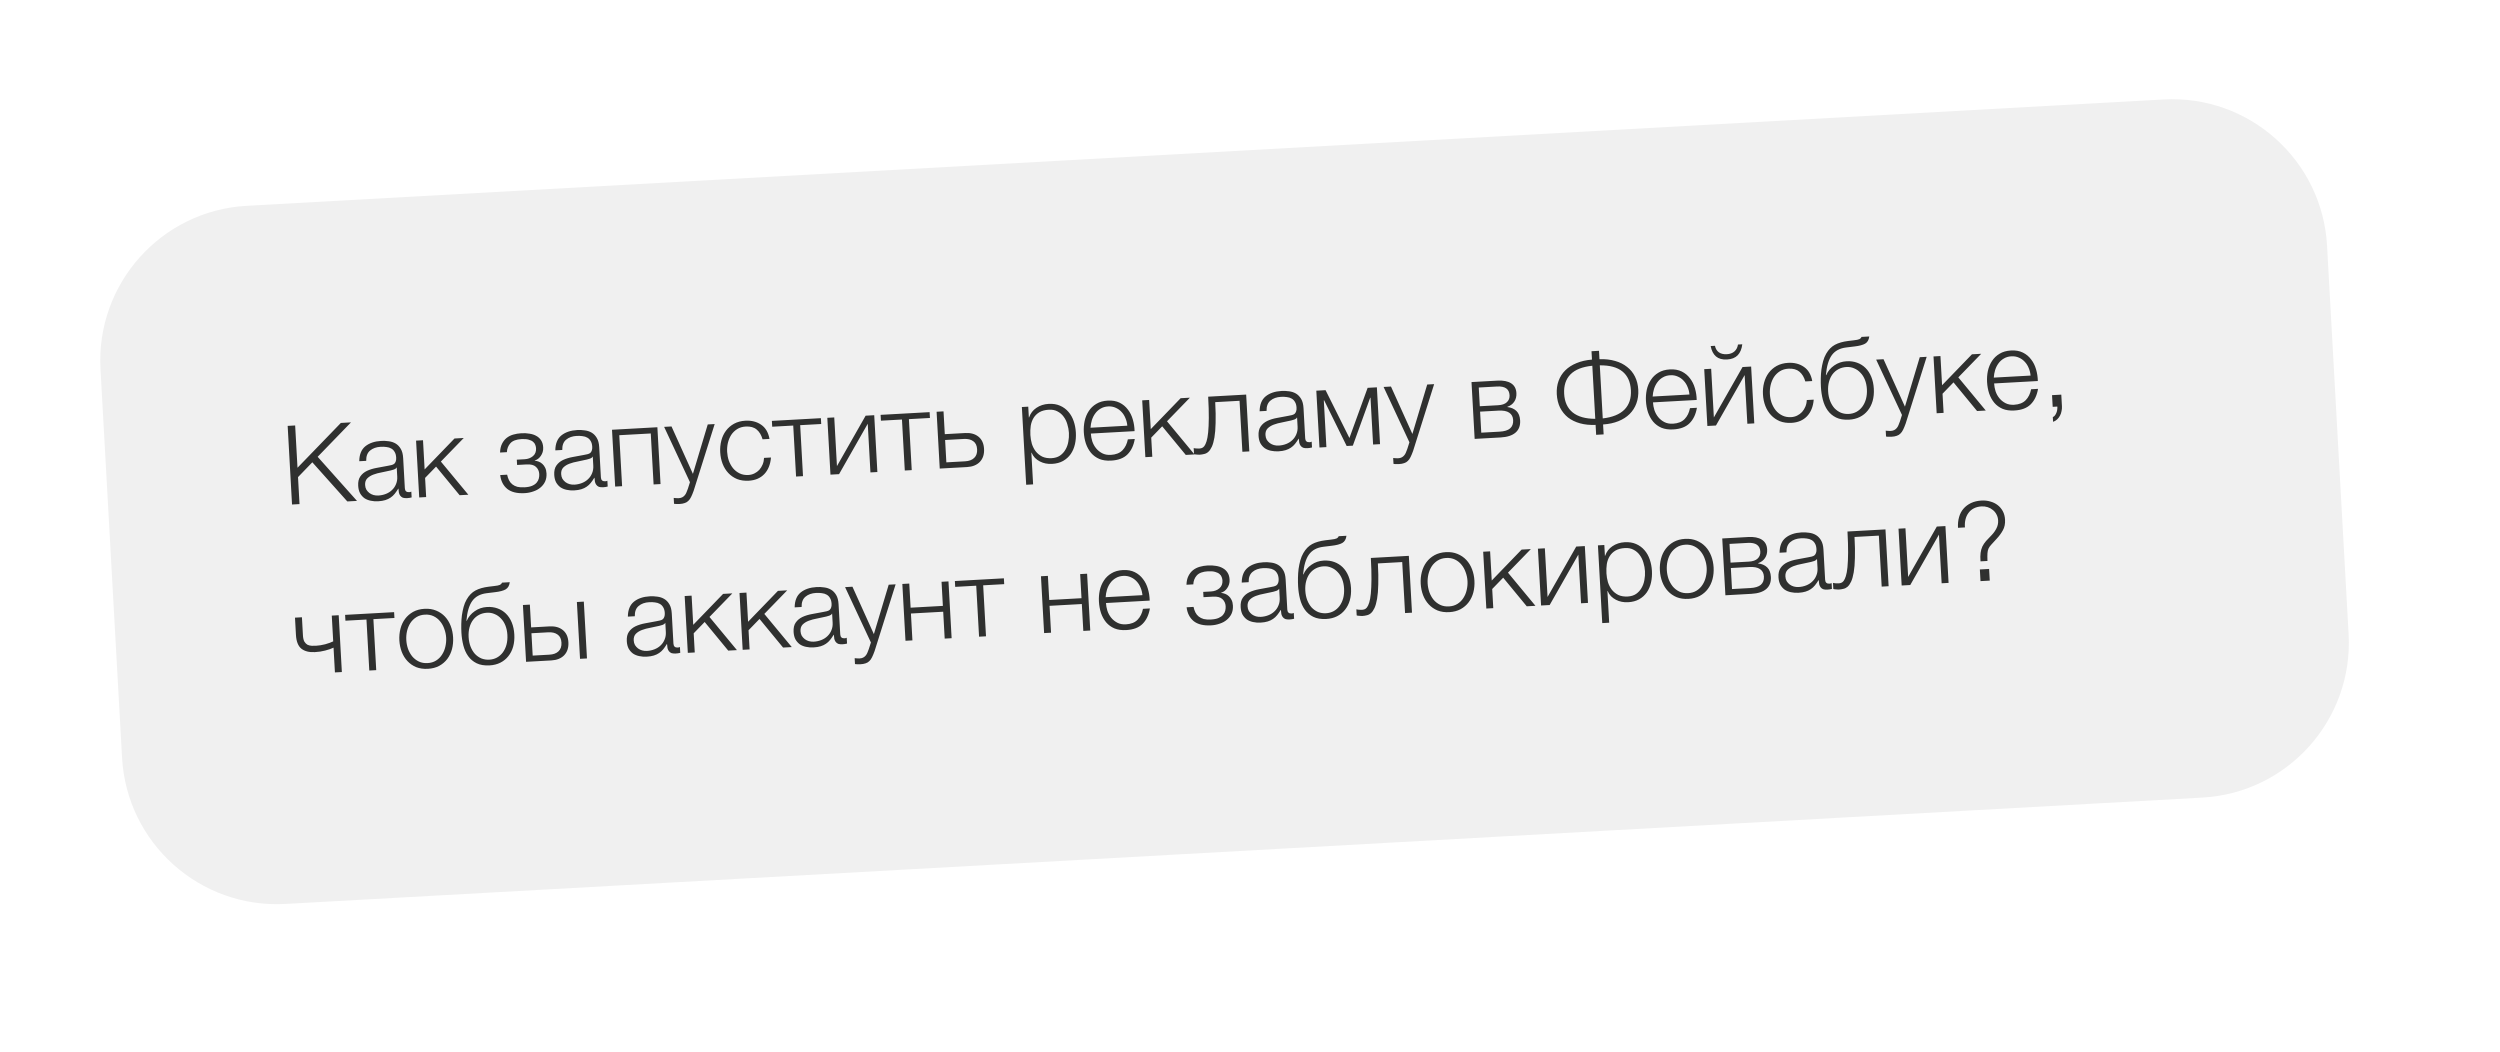
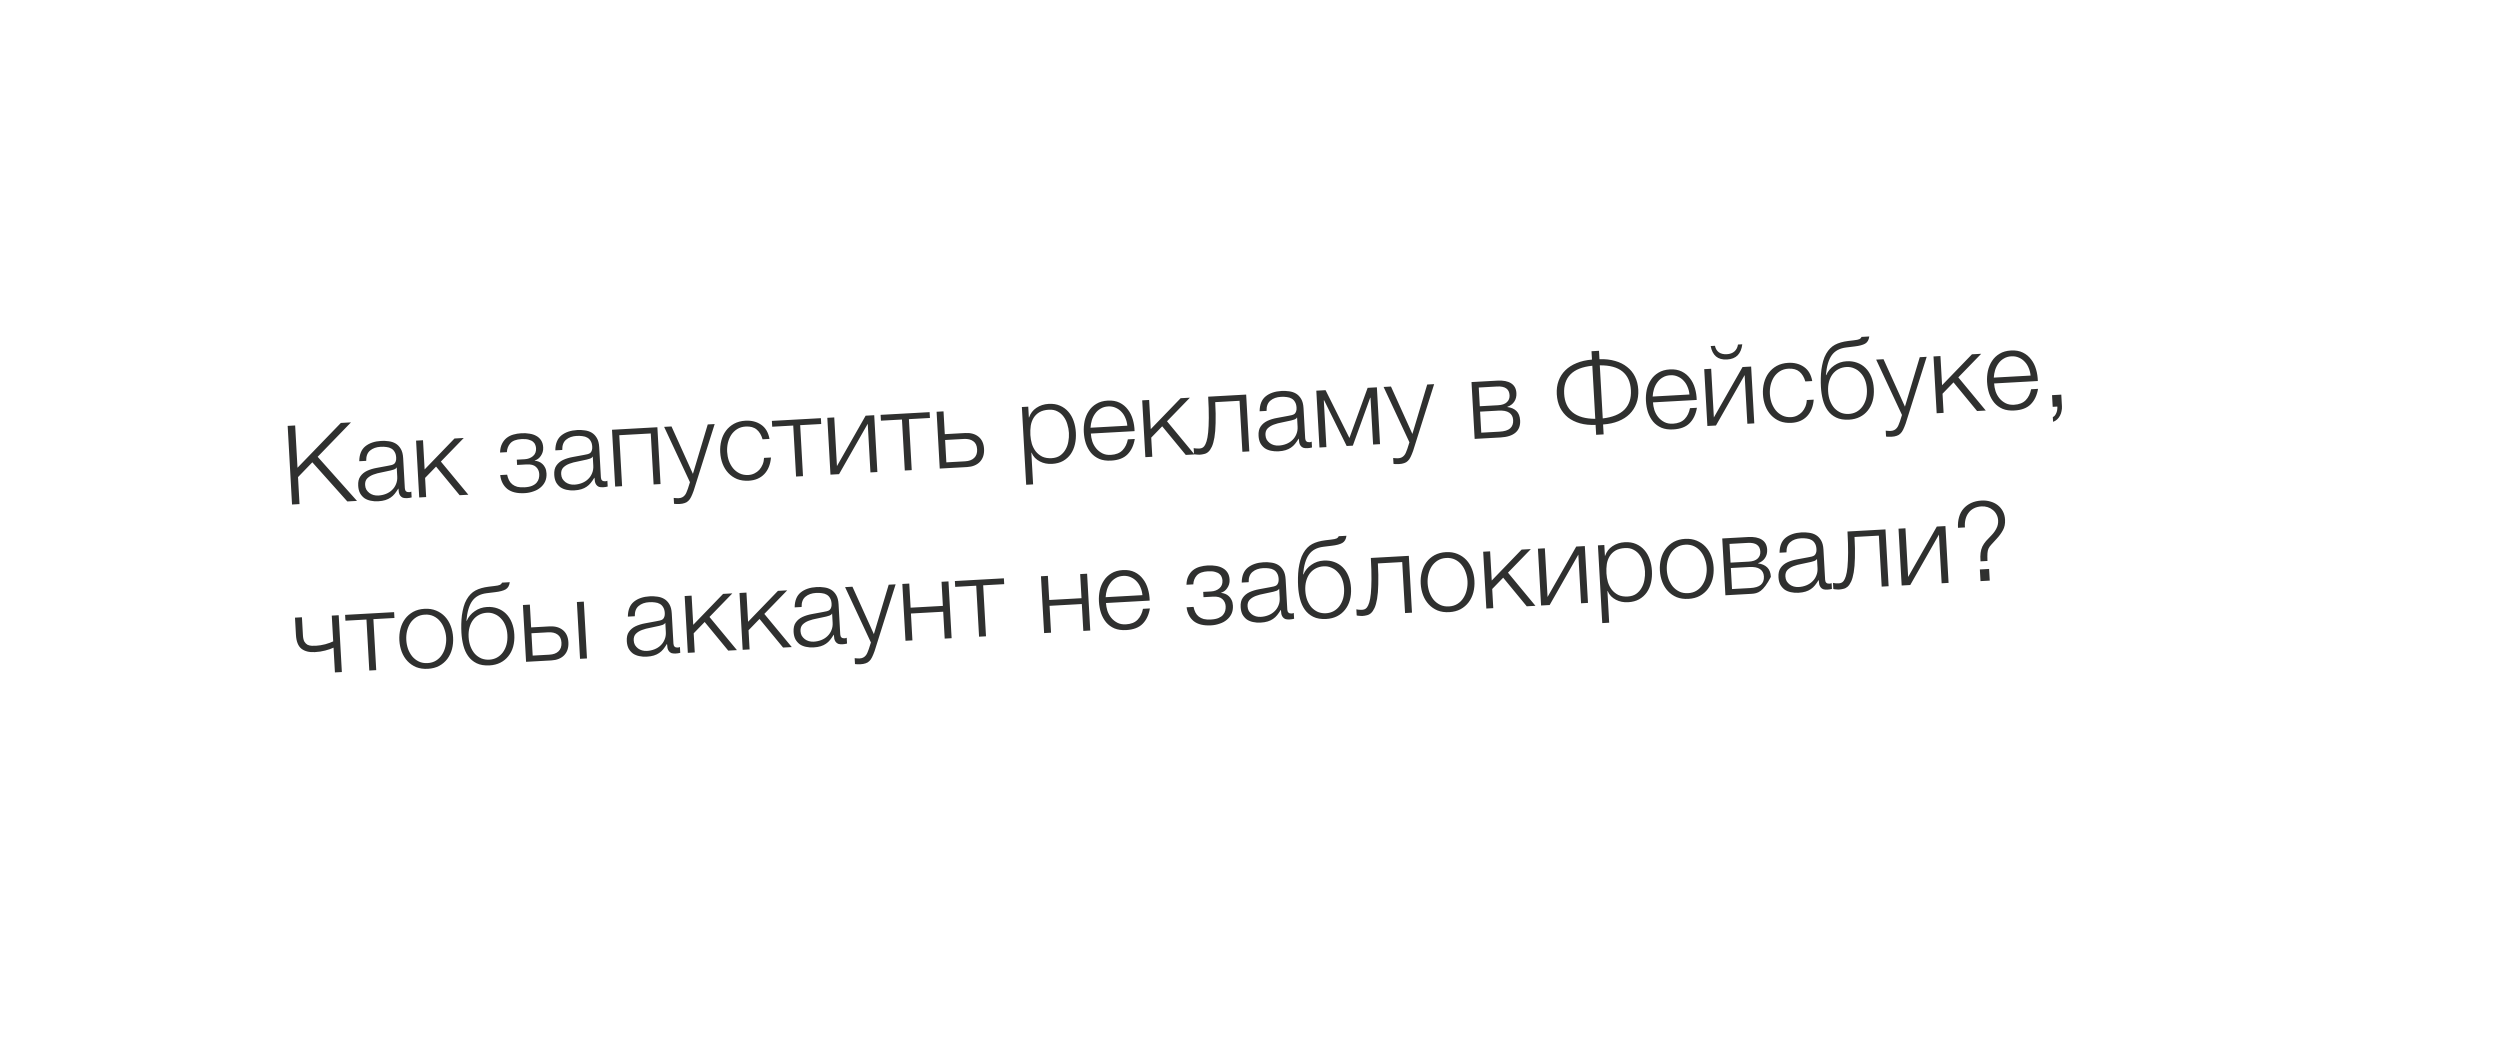
<svg xmlns="http://www.w3.org/2000/svg" width="544" height="229" viewBox="0 0 544 229" fill="none">
  <g filter="url(#filter0_dd)">
-     <path d="M21.869 80.349C20.837 61.741 35.085 45.82 53.692 44.787L470.807 21.645C489.414 20.612 505.336 34.86 506.368 53.468L511.058 137.992C512.09 156.599 497.843 172.521 479.235 173.553L62.121 196.696C43.513 197.729 27.591 183.481 26.559 164.873L21.869 80.349Z" fill="#F0F0F0" />
-   </g>
-   <path d="M62.596 92.672L64.225 92.581L64.736 101.783L74.17 92.03L76.375 91.907L69.123 99.4L77.683 108.997L75.575 109.114L67.963 100.595L64.849 103.82L65.174 109.691L63.545 109.781L62.596 92.672ZM82.289 109.078C81.714 109.11 81.167 109.068 80.648 108.953C80.146 108.852 79.695 108.669 79.295 108.403C78.911 108.12 78.595 107.761 78.346 107.326C78.113 106.874 77.979 106.337 77.944 105.714C77.896 104.851 78.051 104.169 78.408 103.669C78.764 103.152 79.246 102.749 79.855 102.459C80.48 102.168 81.181 101.952 81.958 101.813C82.751 101.657 83.552 101.508 84.361 101.367C84.663 101.319 84.933 101.264 85.169 101.202C85.422 101.14 85.626 101.049 85.779 100.928C85.932 100.791 86.042 100.617 86.111 100.405C86.195 100.192 86.228 99.918 86.209 99.582C86.181 99.071 86.07 98.66 85.877 98.351C85.698 98.024 85.452 97.773 85.138 97.599C84.84 97.423 84.489 97.314 84.086 97.272C83.698 97.214 83.281 97.197 82.833 97.222C81.875 97.275 81.105 97.55 80.523 98.047C79.941 98.528 79.662 99.272 79.686 100.281L78.176 100.364C78.192 98.905 78.628 97.823 79.487 97.119C80.361 96.413 81.517 96.021 82.955 95.941C83.498 95.911 84.044 95.937 84.593 96.018C85.142 96.084 85.64 96.249 86.087 96.512C86.534 96.776 86.908 97.164 87.209 97.676C87.509 98.172 87.682 98.835 87.728 99.666L88.093 106.232C88.126 106.839 88.439 107.126 89.03 107.094C89.222 107.083 89.379 107.042 89.504 106.971L89.574 108.241C89.4 108.283 89.242 108.316 89.099 108.34C88.972 108.363 88.805 108.38 88.597 108.391C88.214 108.413 87.899 108.382 87.654 108.3C87.425 108.2 87.24 108.058 87.102 107.874C86.964 107.689 86.863 107.47 86.801 107.217C86.754 106.947 86.722 106.653 86.704 106.333L86.656 106.336C86.407 106.75 86.147 107.125 85.877 107.461C85.623 107.779 85.325 108.052 84.985 108.279C84.661 108.506 84.279 108.687 83.838 108.824C83.397 108.96 82.88 109.045 82.289 109.078ZM82.34 107.825C82.915 107.793 83.461 107.675 83.979 107.47C84.496 107.265 84.937 106.984 85.302 106.627C85.683 106.27 85.972 105.845 86.169 105.353C86.382 104.861 86.472 104.311 86.438 103.704L86.329 101.739L86.281 101.742C86.195 101.923 86.018 102.061 85.751 102.156C85.484 102.251 85.248 102.32 85.042 102.363C84.409 102.51 83.752 102.651 83.07 102.785C82.403 102.902 81.795 103.064 81.246 103.271C80.697 103.478 80.248 103.759 79.899 104.115C79.566 104.47 79.416 104.943 79.449 105.534C79.47 105.917 79.561 106.257 79.722 106.552C79.897 106.831 80.119 107.075 80.387 107.285C80.654 107.478 80.951 107.622 81.276 107.716C81.618 107.809 81.973 107.846 82.34 107.825ZM90.536 95.881L92.046 95.797L92.398 102.147L98.899 95.417L100.912 95.305L95.933 100.437L101.91 107.653L100.017 107.758L94.888 101.528L92.501 103.992L92.732 108.162L91.222 108.246L90.536 95.881ZM114.182 107.308C112.537 107.4 111.27 107.093 110.382 106.39C109.508 105.669 108.996 104.664 108.844 103.374L110.354 103.29C110.443 103.734 110.577 104.135 110.757 104.494C110.937 104.852 111.178 105.152 111.48 105.391C111.782 105.631 112.144 105.811 112.568 105.932C113.006 106.036 113.529 106.071 114.136 106.037C114.823 105.999 115.378 105.888 115.8 105.704C116.223 105.521 116.546 105.294 116.772 105.025C117.012 104.74 117.172 104.434 117.25 104.11C117.328 103.785 117.358 103.463 117.341 103.143C117.306 102.52 117.069 102.004 116.63 101.596C116.206 101.187 115.523 101.008 114.581 101.061L112.52 101.175L112.456 100.025L114.158 99.93C114.877 99.891 115.481 99.665 115.971 99.253C116.461 98.841 116.685 98.268 116.645 97.533C116.632 97.309 116.579 97.072 116.485 96.821C116.407 96.569 116.25 96.345 116.015 96.15C115.779 95.939 115.458 95.78 115.051 95.674C114.644 95.553 114.121 95.51 113.482 95.545C112.347 95.608 111.539 95.909 111.056 96.449C110.588 96.972 110.336 97.619 110.298 98.39L108.813 98.472C108.835 97.718 108.976 97.085 109.236 96.574C109.495 96.047 109.832 95.62 110.247 95.292C110.661 94.965 111.144 94.721 111.697 94.563C112.249 94.404 112.828 94.308 113.435 94.274C114.074 94.238 114.669 94.269 115.219 94.367C115.784 94.448 116.282 94.613 116.713 94.861C117.142 95.094 117.489 95.419 117.752 95.837C118.015 96.239 118.163 96.744 118.197 97.351C118.217 97.718 118.18 98.057 118.085 98.367C117.99 98.676 117.853 98.956 117.675 99.207C117.513 99.456 117.316 99.667 117.085 99.84C116.854 100.013 116.613 100.131 116.36 100.193L116.362 100.241C116.652 100.273 116.945 100.345 117.24 100.457C117.534 100.568 117.8 100.738 118.037 100.965C118.273 101.176 118.473 101.454 118.636 101.797C118.798 102.125 118.893 102.528 118.919 103.007C118.957 103.678 118.854 104.277 118.61 104.803C118.366 105.314 118.022 105.749 117.577 106.111C117.149 106.471 116.635 106.748 116.037 106.941C115.456 107.15 114.837 107.272 114.182 107.308ZM124.95 106.711C124.375 106.743 123.828 106.701 123.309 106.586C122.807 106.485 122.356 106.302 121.956 106.036C121.572 105.753 121.256 105.394 121.007 104.959C120.774 104.507 120.64 103.97 120.605 103.347C120.557 102.484 120.712 101.802 121.069 101.302C121.425 100.785 121.907 100.382 122.516 100.092C123.141 99.801 123.842 99.585 124.619 99.446C125.412 99.29 126.213 99.141 127.022 99C127.324 98.952 127.593 98.897 127.83 98.835C128.083 98.773 128.287 98.682 128.44 98.561C128.593 98.424 128.703 98.25 128.772 98.038C128.856 97.825 128.889 97.551 128.87 97.215C128.842 96.704 128.731 96.294 128.538 95.984C128.359 95.657 128.113 95.406 127.799 95.232C127.501 95.056 127.15 94.947 126.747 94.905C126.359 94.847 125.942 94.83 125.494 94.855C124.536 94.908 123.766 95.183 123.184 95.68C122.602 96.161 122.323 96.906 122.347 97.914L120.837 97.998C120.852 96.538 121.289 95.457 122.147 94.752C123.022 94.046 124.178 93.654 125.616 93.574C126.159 93.544 126.705 93.57 127.254 93.651C127.803 93.717 128.301 93.882 128.748 94.145C129.195 94.409 129.569 94.797 129.87 95.309C130.17 95.805 130.343 96.469 130.389 97.299L130.754 103.865C130.787 104.472 131.1 104.759 131.691 104.727C131.882 104.716 132.04 104.675 132.165 104.604L132.235 105.874C132.061 105.916 131.903 105.949 131.76 105.973C131.633 105.996 131.466 106.013 131.258 106.025C130.875 106.046 130.56 106.015 130.315 105.933C130.086 105.833 129.901 105.691 129.763 105.507C129.625 105.322 129.524 105.103 129.462 104.85C129.415 104.58 129.383 104.286 129.365 103.966L129.317 103.969C129.068 104.383 128.808 104.758 128.538 105.094C128.283 105.412 127.986 105.685 127.646 105.912C127.322 106.139 126.94 106.32 126.499 106.457C126.057 106.593 125.541 106.678 124.95 106.711ZM125.001 105.458C125.576 105.426 126.122 105.308 126.64 105.103C127.157 104.898 127.598 104.617 127.963 104.26C128.344 103.903 128.633 103.478 128.83 102.986C129.043 102.494 129.133 101.944 129.099 101.337L128.99 99.372L128.942 99.375C128.856 99.556 128.679 99.694 128.412 99.789C128.145 99.883 127.908 99.953 127.703 99.996C127.07 100.144 126.413 100.284 125.731 100.418C125.064 100.535 124.456 100.697 123.907 100.904C123.358 101.111 122.909 101.392 122.56 101.748C122.227 102.103 122.077 102.576 122.11 103.167C122.131 103.55 122.222 103.89 122.382 104.185C122.558 104.464 122.78 104.708 123.048 104.918C123.315 105.111 123.612 105.255 123.937 105.349C124.279 105.442 124.634 105.479 125.001 105.458ZM133.173 93.515L143.046 92.967L143.732 105.332L142.222 105.416L141.607 94.321L134.753 94.701L135.369 105.796L133.859 105.88L133.173 93.515ZM147.825 109.672C147.521 109.673 147.28 109.671 147.104 109.664C146.944 109.673 146.799 109.657 146.668 109.616L146.598 108.346C146.776 108.368 146.945 108.383 147.105 108.39C147.283 108.412 147.459 108.419 147.635 108.409C147.971 108.39 148.239 108.327 148.442 108.22C148.66 108.112 148.844 107.965 148.994 107.781C149.145 107.612 149.27 107.405 149.368 107.159C149.467 106.913 149.572 106.643 149.684 106.348L150.134 104.929L144.514 92.886L146.12 92.797L150.779 103.115L154.004 92.359L155.513 92.276L150.935 106.808C150.741 107.347 150.557 107.79 150.384 108.136C150.212 108.498 150.011 108.782 149.782 108.987C149.57 109.207 149.307 109.366 148.992 109.463C148.693 109.576 148.305 109.646 147.825 109.672ZM162.925 104.604C161.983 104.656 161.135 104.535 160.381 104.24C159.643 103.929 159.009 103.491 158.481 102.928C157.953 102.364 157.54 101.698 157.241 100.929C156.941 100.145 156.766 99.305 156.717 98.41C156.668 97.532 156.749 96.686 156.96 95.873C157.172 95.06 157.508 94.344 157.971 93.726C158.433 93.107 159.014 92.602 159.714 92.211C160.429 91.819 161.258 91.596 162.201 91.544C163.527 91.471 164.664 91.76 165.614 92.412C166.579 93.064 167.19 94.096 167.444 95.508L165.934 95.591C165.675 94.676 165.252 93.971 164.663 93.475C164.075 92.978 163.277 92.758 162.271 92.814C161.552 92.854 160.93 93.041 160.403 93.374C159.877 93.708 159.444 94.133 159.104 94.648C158.78 95.163 158.54 95.745 158.383 96.395C158.242 97.028 158.19 97.672 158.226 98.327C158.263 98.982 158.386 99.624 158.597 100.253C158.824 100.866 159.126 101.41 159.505 101.885C159.9 102.36 160.378 102.734 160.938 103.008C161.498 103.281 162.137 103.398 162.856 103.358C163.319 103.332 163.754 103.22 164.159 103.021C164.565 102.822 164.919 102.562 165.222 102.241C165.524 101.904 165.766 101.514 165.95 101.071C166.134 100.628 166.235 100.15 166.255 99.636L167.765 99.552C167.64 101.065 167.154 102.27 166.307 103.166C165.458 104.047 164.331 104.526 162.925 104.604ZM172.608 92.601L168.031 92.855L167.961 91.585L178.625 90.993L178.695 92.263L174.118 92.517L174.734 103.612L173.224 103.696L172.608 92.601ZM180.023 90.916L181.533 90.832L182.12 101.424L188.362 90.453L190.231 90.349L190.917 102.714L189.408 102.798L188.82 92.207L182.578 103.177L180.709 103.281L180.023 90.916ZM196.267 91.288L191.69 91.542L191.62 90.272L202.283 89.681L202.354 90.951L197.777 91.205L198.393 102.3L196.883 102.383L196.267 91.288ZM203.802 89.597L205.311 89.513L205.587 94.473L210.02 94.227C211.218 94.161 212.186 94.427 212.925 95.028C213.663 95.627 214.065 96.511 214.129 97.677C214.194 98.843 213.893 99.781 213.228 100.491C212.561 101.185 211.629 101.565 210.431 101.632L204.488 101.961L203.802 89.597ZM210.001 100.382C210.863 100.334 211.523 100.089 211.979 99.647C212.451 99.204 212.665 98.575 212.62 97.761C212.574 96.946 212.294 96.361 211.777 96.004C211.276 95.632 210.594 95.469 209.731 95.517L205.657 95.743L205.927 100.608L210.001 100.382ZM222.357 88.567L223.747 88.49L223.877 90.838L223.925 90.836C224.229 89.954 224.759 89.259 225.516 88.752C226.288 88.229 227.178 87.939 228.184 87.883C229.127 87.831 229.951 87.961 230.657 88.275C231.38 88.587 231.99 89.034 232.487 89.615C232.983 90.181 233.365 90.857 233.633 91.643C233.9 92.413 234.058 93.238 234.106 94.117C234.156 95.011 234.091 95.856 233.911 96.651C233.73 97.447 233.425 98.161 232.996 98.793C232.565 99.41 232.008 99.914 231.325 100.304C230.657 100.678 229.851 100.891 228.909 100.943C228.445 100.969 227.987 100.938 227.533 100.851C227.096 100.763 226.679 100.618 226.283 100.416C225.888 100.213 225.529 99.953 225.206 99.634C224.9 99.315 224.655 98.936 224.47 98.497L224.422 98.5L224.805 105.401L223.296 105.485L222.357 88.567ZM228.839 99.697C229.558 99.657 230.165 99.471 230.659 99.139C231.153 98.791 231.546 98.361 231.838 97.848C232.146 97.334 232.354 96.762 232.463 96.131C232.588 95.483 232.632 94.839 232.597 94.2C232.561 93.561 232.446 92.935 232.252 92.321C232.073 91.69 231.802 91.136 231.439 90.659C231.092 90.182 230.654 89.805 230.126 89.53C229.597 89.239 228.973 89.113 228.254 89.153C227.408 89.2 226.713 89.383 226.17 89.701C225.642 90.019 225.224 90.427 224.915 90.925C224.607 91.423 224.398 91.995 224.29 92.642C224.197 93.288 224.171 93.963 224.21 94.666C224.245 95.305 224.352 95.94 224.532 96.571C224.726 97.185 225.005 97.73 225.368 98.207C225.747 98.683 226.216 99.065 226.777 99.355C227.353 99.627 228.041 99.741 228.839 99.697ZM241.782 100.229C240.792 100.284 239.936 100.163 239.214 99.867C238.492 99.554 237.89 99.115 237.41 98.548C236.929 97.966 236.555 97.29 236.288 96.519C236.037 95.748 235.887 94.915 235.837 94.021C235.792 93.206 235.851 92.401 236.016 91.607C236.196 90.812 236.493 90.098 236.906 89.466C237.319 88.819 237.867 88.291 238.549 87.885C239.231 87.463 240.067 87.224 241.057 87.169C242.048 87.114 242.906 87.267 243.631 87.627C244.356 87.987 244.952 88.483 245.42 89.114C245.903 89.728 246.263 90.454 246.502 91.29C246.74 92.11 246.867 92.952 246.883 93.816L237.369 94.344C237.4 94.903 237.504 95.466 237.679 96.034C237.871 96.6 238.147 97.105 238.509 97.55C238.87 97.995 239.314 98.355 239.842 98.63C240.371 98.905 240.994 99.023 241.713 98.983C242.815 98.922 243.662 98.586 244.253 97.977C244.844 97.367 245.233 96.576 245.419 95.604L246.929 95.52C246.688 96.944 246.157 98.063 245.337 98.878C244.533 99.692 243.348 100.142 241.782 100.229ZM245.303 92.63C245.255 92.056 245.12 91.51 244.899 90.994C244.694 90.477 244.413 90.027 244.055 89.647C243.697 89.25 243.271 88.945 242.779 88.732C242.285 88.503 241.735 88.405 241.128 88.439C240.505 88.474 239.961 88.632 239.496 88.914C239.03 89.18 238.641 89.53 238.328 89.964C238.015 90.382 237.769 90.869 237.592 91.423C237.429 91.961 237.332 92.511 237.299 93.074L245.303 92.63ZM248.543 87.114L250.053 87.03L250.405 93.381L256.906 86.65L258.919 86.538L253.94 91.67L259.917 98.886L258.024 98.991L252.895 92.762L250.508 95.226L250.739 99.395L249.229 99.479L248.543 87.114ZM261.027 98.945C260.947 98.949 260.851 98.947 260.738 98.937C260.625 98.927 260.505 98.918 260.376 98.909C260.263 98.899 260.15 98.889 260.038 98.879C259.94 98.853 259.867 98.833 259.818 98.82L259.745 97.501C259.875 97.542 260.069 97.572 260.327 97.589C260.584 97.607 260.801 97.611 260.976 97.601C261.136 97.593 261.311 97.559 261.5 97.5C261.689 97.442 261.873 97.303 262.053 97.085C262.233 96.851 262.397 96.497 262.547 96.024C262.697 95.551 262.814 94.903 262.896 94.082C262.978 93.244 263.024 92.2 263.035 90.949C263.045 89.683 262.999 88.139 262.898 86.318L271.166 85.859L271.852 98.224L270.342 98.308L269.726 87.213L264.43 87.507C264.53 89.296 264.558 90.817 264.515 92.069C264.489 93.32 264.402 94.367 264.257 95.208C264.111 96.049 263.924 96.717 263.695 97.21C263.466 97.704 263.206 98.079 262.916 98.335C262.641 98.575 262.337 98.728 262.004 98.794C261.688 98.876 261.362 98.926 261.027 98.945ZM278.207 98.208C277.632 98.24 277.085 98.198 276.565 98.083C276.063 97.982 275.612 97.799 275.213 97.533C274.829 97.249 274.512 96.891 274.264 96.456C274.03 96.004 273.896 95.466 273.862 94.843C273.814 93.981 273.968 93.299 274.325 92.799C274.681 92.282 275.163 91.879 275.772 91.588C276.397 91.297 277.098 91.082 277.876 90.943C278.668 90.787 279.469 90.638 280.279 90.497C280.581 90.448 280.85 90.393 281.087 90.332C281.34 90.27 281.543 90.179 281.697 90.058C281.849 89.921 281.96 89.747 282.028 89.535C282.113 89.322 282.145 89.048 282.127 88.712C282.098 88.201 281.987 87.79 281.794 87.481C281.616 87.154 281.369 86.903 281.055 86.728C280.757 86.553 280.406 86.444 280.004 86.402C279.616 86.344 279.198 86.327 278.751 86.352C277.792 86.405 277.022 86.68 276.441 87.177C275.859 87.658 275.58 88.402 275.603 89.411L274.094 89.494C274.109 88.035 274.546 86.953 275.404 86.249C276.278 85.543 277.434 85.151 278.872 85.071C279.415 85.041 279.961 85.067 280.511 85.148C281.059 85.214 281.557 85.379 282.005 85.642C282.452 85.906 282.826 86.294 283.127 86.806C283.427 87.302 283.6 87.965 283.646 88.796L284.01 95.362C284.044 95.969 284.356 96.256 284.947 96.223C285.139 96.213 285.297 96.172 285.421 96.101L285.492 97.371C285.318 97.413 285.159 97.445 285.016 97.469C284.889 97.493 284.722 97.51 284.514 97.521C284.131 97.543 283.817 97.512 283.572 97.429C283.342 97.33 283.158 97.188 283.019 97.003C282.881 96.819 282.781 96.6 282.719 96.347C282.672 96.077 282.639 95.783 282.622 95.463L282.574 95.466C282.324 95.88 282.065 96.255 281.795 96.591C281.54 96.909 281.243 97.182 280.903 97.409C280.579 97.636 280.196 97.817 279.755 97.954C279.314 98.09 278.798 98.175 278.207 98.208ZM278.257 96.955C278.833 96.923 279.379 96.805 279.896 96.6C280.414 96.395 280.855 96.114 281.22 95.757C281.6 95.4 281.889 94.975 282.086 94.483C282.299 93.991 282.389 93.441 282.355 92.834L282.246 90.869L282.198 90.871C282.112 91.052 281.936 91.191 281.669 91.285C281.401 91.38 281.165 91.45 280.959 91.493C280.326 91.64 279.669 91.781 278.987 91.915C278.321 92.032 277.713 92.194 277.163 92.401C276.614 92.608 276.165 92.889 275.816 93.245C275.483 93.6 275.333 94.073 275.366 94.664C275.387 95.047 275.478 95.387 275.639 95.682C275.815 95.961 276.036 96.205 276.305 96.415C276.572 96.608 276.868 96.752 277.194 96.846C277.535 96.939 277.89 96.975 278.257 96.955ZM286.43 85.012L288.443 84.9L293.635 95.309L297.597 84.392L299.609 84.281L300.295 96.646L298.786 96.73L298.221 86.545L298.149 86.549L294.377 96.974L293.035 97.049L288.132 87.105L288.06 87.109L288.625 97.293L287.116 97.377L286.43 85.012ZM304.381 100.986C304.077 100.987 303.837 100.984 303.66 100.978C303.5 100.987 303.355 100.971 303.225 100.93L303.154 99.66C303.332 99.682 303.501 99.697 303.661 99.704C303.839 99.726 304.015 99.732 304.191 99.723C304.527 99.704 304.796 99.641 304.998 99.534C305.216 99.425 305.4 99.279 305.55 99.094C305.701 98.926 305.826 98.719 305.925 98.473C306.023 98.227 306.128 97.957 306.24 97.662L306.69 96.243L301.07 84.2L302.676 84.111L307.335 94.428L310.56 83.673L312.07 83.59L307.492 98.121C307.297 98.661 307.113 99.104 306.94 99.45C306.768 99.812 306.567 100.096 306.338 100.301C306.126 100.521 305.863 100.68 305.548 100.777C305.249 100.89 304.861 100.96 304.381 100.986ZM320.198 83.138L325.853 82.825C327.115 82.755 328.104 82.948 328.818 83.405C329.533 83.862 329.916 84.57 329.97 85.529C330.01 86.264 329.853 86.889 329.497 87.406C329.157 87.921 328.657 88.294 327.996 88.523L327.999 88.571C328.822 88.669 329.478 88.953 329.969 89.423C330.46 89.892 330.731 90.582 330.781 91.493C330.843 92.611 330.515 93.487 329.797 94.12C329.079 94.752 327.993 95.109 326.539 95.19L320.884 95.504L320.198 83.138ZM326.301 93.929C327.356 93.87 328.12 93.636 328.594 93.225C329.083 92.797 329.306 92.192 329.262 91.409C329.222 90.69 328.936 90.153 328.404 89.798C327.887 89.442 327.102 89.293 326.047 89.352L322.069 89.573L322.323 94.15L326.301 93.929ZM325.982 88.178C326.845 88.13 327.482 87.91 327.893 87.519C328.319 87.127 328.516 86.619 328.481 85.996C328.406 84.638 327.497 84.007 325.756 84.104L321.778 84.325L322.004 88.398L325.982 88.178ZM347.202 92.457C345.955 92.51 344.827 92.396 343.818 92.116C342.809 91.835 341.936 91.411 341.199 90.843C340.478 90.258 339.901 89.545 339.47 88.703C339.054 87.845 338.816 86.873 338.755 85.787C338.697 84.732 338.827 83.763 339.147 82.88C339.467 81.997 339.953 81.233 340.606 80.588C341.275 79.926 342.095 79.4 343.067 79.009C344.038 78.603 345.153 78.349 346.413 78.247L346.312 76.425L347.942 76.335L348.043 78.156C349.307 78.118 350.444 78.247 351.454 78.544C352.463 78.825 353.328 79.257 354.05 79.842C354.786 80.41 355.362 81.115 355.777 81.958C356.193 82.8 356.43 83.748 356.488 84.803C356.548 85.889 356.411 86.882 356.077 87.782C355.757 88.665 355.263 89.438 354.595 90.1C353.941 90.745 353.129 91.263 352.157 91.653C351.185 92.043 350.077 92.281 348.831 92.366L348.951 94.523L347.322 94.614L347.202 92.457ZM346.488 79.589C344.337 79.804 342.753 80.429 341.736 81.463C340.72 82.497 340.262 83.908 340.361 85.697C340.459 87.471 341.079 88.822 342.22 89.753C343.361 90.667 344.997 91.129 347.129 91.139L346.488 79.589ZM348.758 91.048C350.876 90.803 352.451 90.162 353.483 89.128C354.514 88.077 354.981 86.665 354.883 84.892C354.783 83.103 354.171 81.75 353.047 80.835C351.923 79.92 350.279 79.474 348.117 79.498L348.758 91.048ZM364.102 93.442C363.111 93.497 362.255 93.376 361.534 93.08C360.811 92.767 360.21 92.328 359.73 91.762C359.249 91.18 358.875 90.503 358.608 89.733C358.357 88.962 358.206 88.129 358.157 87.234C358.111 86.419 358.171 85.615 358.335 84.82C358.515 84.025 358.812 83.312 359.226 82.68C359.639 82.032 360.186 81.505 360.869 81.098C361.551 80.676 362.387 80.437 363.377 80.382C364.368 80.327 365.225 80.48 365.95 80.84C366.676 81.201 367.272 81.697 367.74 82.328C368.222 82.942 368.583 83.667 368.822 84.503C369.06 85.323 369.186 86.165 369.202 87.03L359.689 87.558C359.72 88.117 359.823 88.68 359.999 89.247C360.191 89.813 360.467 90.319 360.828 90.763C361.19 91.208 361.634 91.568 362.162 91.843C362.69 92.118 363.314 92.236 364.033 92.196C365.135 92.135 365.982 91.799 366.573 91.19C367.164 90.58 367.553 89.789 367.739 88.817L369.249 88.734C369.007 90.157 368.476 91.276 367.656 92.091C366.852 92.905 365.667 93.355 364.102 93.442ZM367.622 85.843C367.574 85.269 367.44 84.724 367.219 84.207C367.014 83.69 366.733 83.241 366.375 82.86C366.016 82.463 365.591 82.158 365.098 81.945C364.605 81.716 364.055 81.619 363.448 81.652C362.825 81.687 362.28 81.845 361.815 82.127C361.349 82.394 360.96 82.744 360.648 83.178C360.334 83.596 360.089 84.082 359.912 84.637C359.749 85.175 359.651 85.725 359.619 86.287L367.622 85.843ZM371.525 92.694L373.394 92.59L379.636 81.619L380.224 92.211L381.733 92.127L381.047 79.762L379.178 79.866L372.936 90.837L372.349 80.245L370.839 80.329L371.525 92.694ZM375.794 78.227C376.801 78.171 377.577 77.864 378.123 77.305C378.668 76.73 379 75.934 379.12 74.918L378.185 74.97C378.092 75.6 377.832 76.103 377.404 76.479C376.991 76.839 376.441 77.037 375.754 77.076C375.035 77.115 374.451 76.972 374 76.644C373.565 76.316 373.291 75.85 373.177 75.247L372.242 75.299C372.426 76.299 372.813 77.054 373.402 77.567C373.99 78.063 374.788 78.283 375.794 78.227ZM389.826 92.015C388.884 92.067 388.036 91.946 387.282 91.651C386.544 91.34 385.911 90.902 385.382 90.338C384.854 89.775 384.441 89.109 384.142 88.34C383.842 87.555 383.667 86.716 383.618 85.821C383.569 84.943 383.65 84.097 383.861 83.284C384.073 82.471 384.409 81.755 384.872 81.137C385.334 80.518 385.915 80.013 386.615 79.622C387.33 79.23 388.159 79.007 389.102 78.955C390.428 78.881 391.565 79.171 392.515 79.823C393.48 80.475 394.091 81.507 394.345 82.918L392.836 83.002C392.576 82.087 392.153 81.382 391.564 80.885C390.976 80.389 390.178 80.169 389.172 80.225C388.453 80.265 387.831 80.452 387.304 80.785C386.778 81.119 386.345 81.544 386.005 82.059C385.681 82.574 385.441 83.156 385.284 83.806C385.143 84.439 385.091 85.082 385.127 85.737C385.164 86.392 385.287 87.035 385.498 87.664C385.725 88.276 386.027 88.82 386.406 89.296C386.801 89.771 387.279 90.145 387.839 90.418C388.399 90.692 389.038 90.809 389.757 90.769C390.22 90.743 390.655 90.631 391.06 90.432C391.466 90.233 391.82 89.973 392.123 89.652C392.425 89.315 392.667 88.925 392.851 88.482C393.035 88.039 393.137 87.561 393.156 87.047L394.666 86.963C394.541 88.476 394.055 89.681 393.208 90.577C392.359 91.458 391.232 91.937 389.826 92.015ZM402.372 91.319C401.238 91.382 400.292 91.226 399.534 90.851C398.776 90.477 398.162 89.958 397.693 89.295C397.223 88.632 396.876 87.858 396.651 86.973C396.425 86.088 396.286 85.166 396.233 84.208C396.2 83.617 396.19 83.001 396.202 82.359C396.214 81.701 396.258 81.058 396.336 80.428C396.428 79.782 396.554 79.166 396.714 78.581C396.874 77.995 397.092 77.462 397.37 76.982C397.882 76.088 398.518 75.436 399.281 75.025C400.043 74.614 401.013 74.336 402.191 74.191L403.337 74.055C403.975 73.987 404.402 73.9 404.621 73.791C404.839 73.683 404.99 73.522 405.075 73.309L406.752 73.216C406.665 73.958 406.365 74.48 405.853 74.781C405.356 75.064 404.582 75.268 403.532 75.39L401.717 75.611C400.316 75.785 399.274 76.347 398.59 77.299C397.905 78.25 397.481 79.692 397.315 81.624L397.387 81.62C397.757 80.766 398.335 80.069 399.122 79.529C399.908 78.972 400.805 78.666 401.811 78.61C402.642 78.564 403.401 78.666 404.088 78.917C404.791 79.166 405.405 79.549 405.93 80.064C406.456 80.58 406.876 81.222 407.191 81.99C407.506 82.757 407.69 83.628 407.744 84.603C407.798 85.561 407.711 86.448 407.483 87.261C407.255 88.059 406.901 88.752 406.421 89.339C405.957 89.926 405.381 90.391 404.695 90.733C404.009 91.076 403.235 91.271 402.372 91.319ZM402.303 90.073C402.91 90.039 403.463 89.888 403.961 89.62C404.474 89.335 404.901 88.959 405.244 88.491C405.602 88.007 405.867 87.447 406.04 86.813C406.212 86.162 406.277 85.453 406.235 84.687C406.193 83.936 406.051 83.255 405.809 82.643C405.567 82.031 405.242 81.521 404.834 81.111C404.442 80.684 403.984 80.365 403.459 80.153C402.95 79.925 402.4 79.828 401.809 79.86C401.17 79.896 400.593 80.048 400.079 80.317C399.565 80.586 399.129 80.954 398.77 81.423C398.427 81.875 398.169 82.418 397.996 83.052C397.822 83.687 397.757 84.388 397.8 85.155C397.842 85.921 397.985 86.619 398.228 87.246C398.47 87.858 398.788 88.385 399.181 88.828C399.59 89.254 400.056 89.58 400.582 89.808C401.122 90.018 401.696 90.106 402.303 90.073ZM411.56 95.04C411.256 95.04 411.015 95.038 410.839 95.031C410.679 95.04 410.534 95.024 410.403 94.984L410.333 93.713C410.511 93.736 410.68 93.75 410.84 93.757C411.018 93.78 411.194 93.786 411.37 93.776C411.706 93.757 411.974 93.695 412.177 93.587C412.395 93.479 412.579 93.332 412.729 93.148C412.88 92.979 413.005 92.772 413.103 92.526C413.202 92.28 413.307 92.01 413.419 91.715L413.869 90.296L408.249 78.253L409.855 78.164L414.514 88.482L417.739 77.727L419.248 77.643L414.67 92.175C414.476 92.714 414.292 93.157 414.119 93.503C413.947 93.865 413.746 94.149 413.517 94.354C413.305 94.574 413.042 94.733 412.727 94.831C412.428 94.943 412.04 95.013 411.56 95.04ZM420.732 77.561L422.241 77.477L422.594 83.827L429.095 77.097L431.108 76.985L426.128 82.117L432.105 89.333L430.212 89.438L425.083 83.208L422.696 85.672L422.927 89.842L421.418 89.925L420.732 77.561ZM438.331 89.324C437.341 89.379 436.485 89.258 435.763 88.961C435.041 88.649 434.44 88.21 433.96 87.643C433.479 87.061 433.104 86.385 432.837 85.614C432.586 84.843 432.436 84.01 432.386 83.115C432.341 82.301 432.401 81.496 432.565 80.702C432.745 79.907 433.042 79.193 433.456 78.561C433.868 77.913 434.416 77.386 435.099 76.98C435.78 76.557 436.616 76.319 437.607 76.264C438.597 76.209 439.455 76.362 440.18 76.722C440.905 77.082 441.502 77.578 441.969 78.209C442.452 78.823 442.813 79.548 443.051 80.384C443.289 81.204 443.416 82.047 443.432 82.911L433.919 83.439C433.95 83.998 434.053 84.561 434.229 85.129C434.42 85.695 434.697 86.2 435.058 86.645C435.419 87.09 435.864 87.45 436.392 87.725C436.92 88 437.543 88.117 438.262 88.078C439.364 88.016 440.211 87.681 440.802 87.071C441.393 86.462 441.782 85.671 441.969 84.699L443.478 84.615C443.237 86.039 442.706 87.158 441.886 87.973C441.082 88.786 439.897 89.237 438.331 89.324ZM441.852 81.725C441.804 81.151 441.669 80.605 441.449 80.089C441.244 79.571 440.962 79.122 440.605 78.742C440.246 78.345 439.821 78.04 439.328 77.827C438.835 77.598 438.284 77.5 437.677 77.534C437.054 77.568 436.51 77.727 436.045 78.009C435.579 78.275 435.19 78.625 434.877 79.059C434.564 79.477 434.319 79.964 434.141 80.518C433.979 81.056 433.881 81.606 433.848 82.169L441.852 81.725ZM448.537 85.873L446.524 85.985L446.665 88.525L447.672 88.469C447.697 88.644 447.692 88.844 447.657 89.071C447.638 89.312 447.587 89.539 447.502 89.752C447.419 89.981 447.31 90.188 447.176 90.371C447.042 90.555 446.881 90.684 446.693 90.759L446.75 91.789C447.096 91.674 447.391 91.497 447.634 91.259C447.893 91.02 448.102 90.745 448.261 90.431C448.421 90.134 448.531 89.807 448.591 89.451C448.669 89.111 448.698 88.764 448.678 88.413L448.537 85.873ZM72.58 140.929C72.346 141.038 72.072 141.149 71.758 141.263C71.459 141.36 71.127 141.458 70.764 141.558C70.417 141.642 70.052 141.718 69.671 141.787C69.29 141.84 68.907 141.878 68.524 141.899C67.278 141.968 66.294 141.718 65.574 141.149C64.869 140.579 64.477 139.576 64.397 138.138L64.19 134.4L65.7 134.316L65.916 138.222C65.95 138.829 66.056 139.296 66.234 139.622C66.428 139.932 66.657 140.16 66.921 140.305C67.201 140.434 67.501 140.505 67.822 140.52C68.144 140.534 68.456 140.533 68.76 140.516C69.415 140.479 70.09 140.37 70.785 140.187C71.495 139.987 72.068 139.779 72.505 139.563L72.194 133.955L73.703 133.872L74.389 146.237L72.88 146.32L72.58 140.929ZM79.742 134.811L75.165 135.065L75.094 133.795L85.758 133.203L85.828 134.473L81.251 134.727L81.867 145.822L80.357 145.906L79.742 134.811ZM93.109 145.535C92.166 145.587 91.318 145.466 90.565 145.171C89.826 144.859 89.193 144.422 88.665 143.858C88.137 143.295 87.724 142.628 87.424 141.86C87.125 141.075 86.95 140.236 86.9 139.341C86.851 138.462 86.933 137.617 87.144 136.804C87.355 135.991 87.692 135.275 88.155 134.656C88.617 134.038 89.198 133.533 89.897 133.141C90.613 132.749 91.442 132.527 92.384 132.475C93.327 132.422 94.167 132.552 94.906 132.864C95.66 133.174 96.301 133.611 96.829 134.175C97.357 134.739 97.771 135.413 98.071 136.197C98.371 136.982 98.546 137.814 98.594 138.692C98.644 139.587 98.563 140.441 98.352 141.254C98.14 142.051 97.802 142.758 97.34 143.377C96.877 143.995 96.288 144.501 95.573 144.893C94.873 145.268 94.051 145.482 93.109 145.535ZM93.04 144.288C93.759 144.249 94.381 144.062 94.907 143.728C95.434 143.394 95.859 142.97 96.183 142.456C96.523 141.94 96.763 141.366 96.905 140.733C97.061 140.083 97.121 139.431 97.085 138.776C97.048 138.121 96.917 137.487 96.691 136.875C96.479 136.246 96.176 135.694 95.781 135.219C95.403 134.743 94.933 134.368 94.373 134.095C93.813 133.822 93.174 133.705 92.455 133.745C91.736 133.785 91.113 133.971 90.587 134.305C90.061 134.639 89.627 135.063 89.287 135.579C88.963 136.094 88.723 136.676 88.567 137.326C88.426 137.958 88.374 138.602 88.41 139.257C88.446 139.912 88.57 140.554 88.781 141.184C89.007 141.796 89.31 142.34 89.689 142.816C90.084 143.291 90.561 143.665 91.121 143.938C91.681 144.212 92.321 144.328 93.04 144.288ZM106.544 144.789C105.41 144.852 104.464 144.696 103.706 144.322C102.948 143.947 102.334 143.428 101.865 142.765C101.395 142.102 101.048 141.328 100.823 140.443C100.597 139.559 100.458 138.637 100.405 137.678C100.372 137.087 100.362 136.471 100.374 135.829C100.386 135.172 100.43 134.528 100.508 133.899C100.6 133.253 100.726 132.637 100.886 132.051C101.046 131.465 101.264 130.932 101.542 130.452C102.053 129.559 102.69 128.906 103.453 128.495C104.215 128.085 105.185 127.806 106.363 127.661L107.509 127.525C108.146 127.458 108.574 127.37 108.793 127.262C109.011 127.153 109.162 126.993 109.247 126.78L110.924 126.687C110.837 127.429 110.537 127.95 110.025 128.251C109.528 128.535 108.754 128.738 107.703 128.86L105.889 129.081C104.488 129.255 103.446 129.818 102.762 130.769C102.077 131.721 101.653 133.162 101.487 135.094L101.559 135.09C101.928 134.237 102.507 133.54 103.294 132.999C104.08 132.443 104.977 132.137 105.983 132.081C106.814 132.035 107.573 132.137 108.26 132.387C108.963 132.636 109.577 133.019 110.102 133.535C110.627 134.05 111.048 134.692 111.363 135.46C111.678 136.228 111.862 137.099 111.916 138.073C111.97 139.032 111.882 139.918 111.655 140.732C111.427 141.53 111.073 142.222 110.593 142.81C110.128 143.396 109.553 143.861 108.867 144.204C108.181 144.546 107.407 144.741 106.544 144.789ZM106.475 143.543C107.082 143.509 107.635 143.359 108.132 143.091C108.645 142.806 109.073 142.429 109.416 141.962C109.774 141.477 110.039 140.918 110.212 140.283C110.384 139.632 110.449 138.924 110.407 138.157C110.365 137.406 110.223 136.725 109.981 136.113C109.739 135.502 109.414 134.991 109.006 134.581C108.614 134.154 108.156 133.835 107.631 133.624C107.122 133.396 106.572 133.298 105.98 133.331C105.341 133.366 104.765 133.518 104.251 133.787C103.737 134.056 103.301 134.425 102.942 134.893C102.599 135.345 102.341 135.888 102.167 136.523C101.994 137.157 101.929 137.858 101.972 138.625C102.014 139.392 102.157 140.089 102.4 140.716C102.642 141.328 102.96 141.855 103.353 142.298C103.761 142.724 104.228 143.051 104.754 143.278C105.294 143.488 105.868 143.577 106.475 143.543ZM113.787 131.648L115.297 131.564L115.572 136.524L119.574 136.302C120.772 136.236 121.74 136.503 122.479 137.103C123.217 137.703 123.619 138.586 123.683 139.752C123.748 140.918 123.448 141.856 122.782 142.566C122.115 143.26 121.183 143.64 119.985 143.707L114.473 144.013L113.787 131.648ZM119.555 142.457C120.417 142.409 121.077 142.164 121.533 141.722C122.005 141.279 122.219 140.65 122.174 139.836C122.128 139.021 121.848 138.436 121.331 138.08C120.83 137.707 120.148 137.544 119.285 137.592L115.643 137.794L115.912 142.659L119.555 142.457ZM125.529 130.996L127.039 130.912L127.725 143.277L126.215 143.361L125.529 130.996ZM140.737 142.892C140.162 142.924 139.614 142.882 139.095 142.767C138.593 142.666 138.142 142.483 137.743 142.217C137.358 141.934 137.042 141.575 136.794 141.14C136.56 140.688 136.426 140.151 136.392 139.528C136.344 138.665 136.498 137.983 136.855 137.483C137.211 136.966 137.693 136.563 138.302 136.273C138.927 135.982 139.628 135.766 140.406 135.627C141.198 135.471 141.999 135.322 142.809 135.181C143.111 135.133 143.38 135.078 143.617 135.016C143.87 134.954 144.073 134.863 144.227 134.742C144.379 134.606 144.49 134.431 144.558 134.219C144.642 134.006 144.675 133.732 144.657 133.396C144.628 132.885 144.517 132.475 144.324 132.165C144.146 131.838 143.899 131.587 143.585 131.413C143.287 131.237 142.936 131.128 142.533 131.086C142.146 131.028 141.728 131.011 141.281 131.036C140.322 131.089 139.552 131.364 138.971 131.861C138.389 132.342 138.109 133.087 138.133 134.095L136.624 134.178C136.639 132.719 137.076 131.638 137.934 130.933C138.808 130.227 139.964 129.835 141.402 129.755C141.945 129.725 142.491 129.751 143.041 129.832C143.589 129.898 144.087 130.063 144.534 130.326C144.982 130.59 145.356 130.978 145.657 131.49C145.957 131.986 146.13 132.65 146.176 133.48L146.54 140.046C146.574 140.653 146.886 140.94 147.477 140.908C147.669 140.897 147.827 140.856 147.951 140.785L148.022 142.055C147.848 142.097 147.689 142.13 147.546 142.154C147.419 142.177 147.252 142.194 147.044 142.206C146.661 142.227 146.347 142.196 146.102 142.114C145.872 142.014 145.688 141.872 145.549 141.688C145.411 141.503 145.311 141.284 145.249 141.031C145.202 140.761 145.169 140.467 145.151 140.147L145.104 140.15C144.854 140.564 144.594 140.939 144.325 141.275C144.07 141.593 143.773 141.866 143.433 142.093C143.109 142.32 142.726 142.501 142.285 142.638C141.844 142.775 141.328 142.859 140.737 142.892ZM140.787 141.639C141.363 141.607 141.909 141.489 142.426 141.284C142.944 141.079 143.385 140.798 143.75 140.441C144.13 140.084 144.419 139.659 144.616 139.167C144.829 138.675 144.919 138.125 144.885 137.518L144.776 135.553L144.728 135.556C144.642 135.737 144.466 135.875 144.199 135.97C143.931 136.065 143.695 136.134 143.489 136.177C142.856 136.325 142.199 136.465 141.517 136.599C140.851 136.716 140.243 136.878 139.693 137.085C139.144 137.292 138.695 137.573 138.346 137.929C138.013 138.284 137.863 138.757 137.896 139.348C137.917 139.731 138.008 140.071 138.169 140.366C138.345 140.645 138.566 140.889 138.834 141.099C139.102 141.292 139.398 141.436 139.724 141.53C140.065 141.623 140.42 141.66 140.787 141.639ZM148.984 129.695L150.493 129.611L150.846 135.961L157.347 129.231L159.36 129.119L154.38 134.251L160.357 141.467L158.464 141.572L153.335 135.343L150.948 137.807L151.179 141.976L149.67 142.06L148.984 129.695ZM160.918 129.033L162.428 128.949L162.78 135.299L169.282 128.569L171.294 128.457L166.315 133.589L172.292 140.805L170.399 140.91L165.27 134.68L162.883 137.144L163.114 141.314L161.604 141.398L160.918 129.033ZM177.032 140.878C176.457 140.91 175.91 140.868 175.391 140.753C174.889 140.653 174.438 140.469 174.038 140.203C173.654 139.92 173.338 139.561 173.089 139.126C172.856 138.674 172.722 138.137 172.687 137.514C172.64 136.651 172.794 135.969 173.151 135.469C173.507 134.952 173.989 134.549 174.598 134.259C175.223 133.968 175.924 133.753 176.701 133.613C177.494 133.457 178.295 133.309 179.104 133.168C179.406 133.119 179.676 133.064 179.913 133.003C180.166 132.94 180.369 132.849 180.522 132.728C180.675 132.592 180.786 132.417 180.854 132.205C180.938 131.992 180.971 131.718 180.952 131.382C180.924 130.871 180.813 130.461 180.62 130.151C180.441 129.824 180.195 129.574 179.881 129.399C179.583 129.223 179.232 129.114 178.829 129.073C178.441 129.014 178.024 128.997 177.576 129.022C176.618 129.075 175.848 129.35 175.267 129.847C174.684 130.328 174.405 131.073 174.429 132.081L172.919 132.165C172.935 130.706 173.371 129.624 174.23 128.919C175.104 128.214 176.26 127.821 177.698 127.741C178.241 127.711 178.787 127.737 179.337 127.819C179.885 127.884 180.383 128.049 180.83 128.313C181.277 128.576 181.652 128.964 181.952 129.476C182.252 129.972 182.425 130.636 182.471 131.466L182.836 138.032C182.869 138.639 183.182 138.927 183.773 138.894C183.965 138.883 184.123 138.842 184.247 138.771L184.317 140.041C184.143 140.083 183.985 140.116 183.842 140.14C183.715 140.163 183.548 140.18 183.34 140.192C182.957 140.213 182.643 140.182 182.398 140.1C182.168 140 181.984 139.858 181.845 139.674C181.707 139.489 181.606 139.27 181.544 139.017C181.497 138.748 181.465 138.453 181.447 138.133L181.399 138.136C181.15 138.551 180.89 138.926 180.62 139.261C180.366 139.58 180.068 139.852 179.728 140.08C179.404 140.306 179.022 140.487 178.581 140.624C178.14 140.761 177.624 140.845 177.032 140.878ZM177.083 139.625C177.658 139.594 178.205 139.475 178.722 139.27C179.239 139.065 179.681 138.784 180.045 138.428C180.426 138.07 180.715 137.645 180.912 137.154C181.125 136.661 181.215 136.111 181.181 135.504L181.072 133.539L181.024 133.542C180.938 133.723 180.761 133.861 180.494 133.956C180.227 134.051 179.991 134.12 179.785 134.163C179.152 134.311 178.495 134.451 177.813 134.585C177.147 134.702 176.539 134.864 175.989 135.071C175.44 135.278 174.991 135.559 174.642 135.915C174.309 136.27 174.159 136.743 174.192 137.334C174.213 137.718 174.304 138.057 174.465 138.353C174.64 138.631 174.862 138.875 175.13 139.085C175.397 139.278 175.694 139.422 176.019 139.516C176.361 139.609 176.716 139.646 177.083 139.625ZM187.2 144.545C186.896 144.545 186.656 144.543 186.479 144.537C186.319 144.545 186.174 144.529 186.044 144.489L185.973 143.219C186.151 143.241 186.32 143.255 186.48 143.262C186.658 143.285 186.834 143.291 187.01 143.281C187.346 143.263 187.615 143.2 187.817 143.092C188.035 142.984 188.219 142.837 188.369 142.653C188.52 142.484 188.645 142.277 188.744 142.031C188.842 141.785 188.947 141.515 189.059 141.22L189.509 139.801L183.889 127.758L185.495 127.669L190.154 137.987L193.379 127.232L194.889 127.148L190.311 141.68C190.116 142.219 189.932 142.662 189.759 143.008C189.587 143.371 189.387 143.654 189.158 143.859C188.945 144.079 188.682 144.238 188.367 144.336C188.068 144.448 187.68 144.518 187.2 144.545ZM196.348 127.067L197.857 126.983L198.149 132.231L205.17 131.842L204.879 126.594L206.388 126.51L207.074 138.875L205.565 138.959L205.24 133.112L198.219 133.501L198.543 139.348L197.034 139.432L196.348 127.067ZM212.428 127.449L207.851 127.703L207.781 126.433L218.444 125.841L218.515 127.111L213.938 127.365L214.553 138.46L213.044 138.544L212.428 127.449ZM226.512 125.393L228.022 125.31L228.313 130.558L235.334 130.168L235.043 124.92L236.553 124.836L237.239 137.201L235.729 137.285L235.405 131.438L228.384 131.828L228.708 137.675L227.198 137.758L226.512 125.393ZM245.072 137.103C244.082 137.158 243.226 137.037 242.504 136.741C241.782 136.428 241.18 135.989 240.7 135.423C240.219 134.841 239.845 134.164 239.578 133.394C239.327 132.623 239.177 131.79 239.127 130.895C239.082 130.08 239.141 129.276 239.306 128.481C239.486 127.686 239.783 126.973 240.196 126.341C240.609 125.693 241.157 125.166 241.839 124.759C242.521 124.337 243.357 124.098 244.347 124.043C245.338 123.988 246.196 124.141 246.921 124.501C247.646 124.862 248.242 125.358 248.71 125.989C249.193 126.603 249.553 127.328 249.792 128.164C250.03 128.984 250.157 129.826 250.173 130.691L240.659 131.219C240.69 131.778 240.794 132.341 240.969 132.908C241.161 133.474 241.437 133.98 241.799 134.424C242.16 134.869 242.604 135.229 243.132 135.504C243.661 135.779 244.284 135.897 245.003 135.857C246.105 135.796 246.952 135.461 247.543 134.851C248.134 134.241 248.523 133.45 248.709 132.479L250.219 132.395C249.978 133.818 249.447 134.937 248.627 135.752C247.823 136.566 246.638 137.016 245.072 137.103ZM248.593 129.504C248.545 128.93 248.41 128.385 248.189 127.868C247.984 127.351 247.703 126.902 247.345 126.521C246.987 126.124 246.561 125.819 246.069 125.606C245.575 125.377 245.025 125.28 244.418 125.313C243.795 125.348 243.251 125.506 242.786 125.788C242.32 126.055 241.931 126.405 241.618 126.839C241.305 127.257 241.059 127.743 240.882 128.298C240.719 128.836 240.622 129.386 240.589 129.949L248.593 129.504ZM263.545 136.078C261.899 136.17 260.632 135.863 259.744 135.159C258.871 134.439 258.358 133.434 258.206 132.144L259.716 132.06C259.805 132.504 259.939 132.905 260.119 133.264C260.3 133.622 260.541 133.921 260.842 134.161C261.144 134.401 261.507 134.581 261.93 134.702C262.368 134.805 262.891 134.841 263.498 134.807C264.185 134.769 264.74 134.658 265.162 134.474C265.585 134.29 265.909 134.064 266.134 133.795C266.375 133.51 266.534 133.204 266.612 132.879C266.69 132.555 266.72 132.232 266.703 131.913C266.668 131.29 266.431 130.774 265.992 130.366C265.569 129.957 264.886 129.778 263.943 129.831L261.882 129.945L261.819 128.795L263.52 128.7C264.239 128.66 264.843 128.435 265.333 128.023C265.823 127.611 266.048 127.038 266.007 126.303C265.994 126.079 265.941 125.842 265.847 125.591C265.769 125.339 265.612 125.115 265.377 124.92C265.141 124.708 264.82 124.55 264.413 124.444C264.006 124.323 263.483 124.28 262.844 124.315C261.71 124.378 260.901 124.679 260.418 125.219C259.95 125.741 259.698 126.388 259.661 127.16L258.175 127.242C258.197 126.488 258.338 125.855 258.598 125.344C258.858 124.817 259.194 124.389 259.609 124.062C260.023 123.734 260.507 123.491 261.059 123.332C261.611 123.174 262.19 123.077 262.797 123.044C263.436 123.008 264.031 123.039 264.581 123.137C265.147 123.218 265.645 123.382 266.075 123.631C266.505 123.864 266.851 124.189 267.115 124.607C267.377 125.009 267.525 125.514 267.559 126.121C267.58 126.488 267.542 126.827 267.447 127.136C267.352 127.446 267.216 127.726 267.037 127.976C266.875 128.226 266.678 128.437 266.447 128.61C266.217 128.783 265.975 128.901 265.722 128.963L265.724 129.011C266.015 129.043 266.307 129.115 266.602 129.226C266.896 129.338 267.162 129.508 267.399 129.735C267.635 129.946 267.835 130.224 267.998 130.567C268.161 130.895 268.255 131.298 268.282 131.777C268.319 132.448 268.216 133.047 267.973 133.573C267.729 134.083 267.384 134.519 266.939 134.88C266.511 135.241 265.997 135.518 265.399 135.711C264.818 135.919 264.2 136.042 263.545 136.078ZM274.313 135.481C273.737 135.513 273.19 135.471 272.671 135.356C272.169 135.255 271.718 135.072 271.319 134.806C270.934 134.522 270.618 134.163 270.369 133.729C270.136 133.277 270.002 132.739 269.967 132.116C269.92 131.254 270.074 130.572 270.431 130.072C270.787 129.555 271.269 129.152 271.878 128.862C272.503 128.57 273.204 128.355 273.982 128.216C274.774 128.06 275.575 127.911 276.385 127.77C276.686 127.721 276.956 127.666 277.193 127.605C277.446 127.543 277.649 127.452 277.802 127.331C277.955 127.194 278.066 127.02 278.134 126.808C278.218 126.595 278.251 126.321 278.232 125.985C278.204 125.474 278.093 125.063 277.9 124.754C277.721 124.427 277.475 124.176 277.161 124.001C276.863 123.826 276.512 123.717 276.109 123.675C275.721 123.617 275.304 123.6 274.857 123.624C273.898 123.678 273.128 123.953 272.547 124.45C271.964 124.931 271.685 125.675 271.709 126.684L270.199 126.767C270.215 125.308 270.651 124.226 271.51 123.522C272.384 122.816 273.54 122.424 274.978 122.344C275.521 122.314 276.067 122.339 276.617 122.421C277.165 122.487 277.663 122.652 278.11 122.915C278.558 123.179 278.932 123.567 279.232 124.079C279.532 124.575 279.705 125.238 279.751 126.069L280.116 132.635C280.149 133.242 280.462 133.529 281.053 133.496C281.245 133.486 281.403 133.445 281.527 133.374L281.597 134.644C281.423 134.686 281.265 134.718 281.122 134.742C280.995 134.766 280.828 134.783 280.62 134.794C280.237 134.816 279.923 134.785 279.678 134.702C279.448 134.603 279.264 134.461 279.125 134.276C278.987 134.092 278.886 133.873 278.824 133.62C278.777 133.35 278.745 133.056 278.727 132.736L278.679 132.739C278.43 133.153 278.17 133.528 277.9 133.864C277.646 134.182 277.348 134.455 277.008 134.682C276.684 134.909 276.302 135.09 275.861 135.227C275.42 135.363 274.904 135.448 274.313 135.481ZM274.363 134.228C274.938 134.196 275.485 134.078 276.002 133.873C276.519 133.668 276.961 133.387 277.325 133.03C277.706 132.673 277.995 132.248 278.192 131.756C278.405 131.264 278.495 130.714 278.461 130.107L278.352 128.142L278.304 128.144C278.218 128.325 278.042 128.463 277.774 128.558C277.507 128.653 277.271 128.723 277.065 128.766C276.432 128.913 275.775 129.054 275.093 129.188C274.427 129.305 273.819 129.467 273.269 129.674C272.72 129.88 272.271 130.162 271.922 130.518C271.589 130.873 271.439 131.346 271.472 131.937C271.493 132.32 271.584 132.66 271.745 132.955C271.92 133.234 272.142 133.478 272.41 133.687C272.677 133.881 272.974 134.025 273.3 134.119C273.641 134.212 273.996 134.248 274.363 134.228ZM288.608 134.688C287.474 134.751 286.528 134.595 285.77 134.22C285.012 133.846 284.398 133.327 283.929 132.664C283.459 132.001 283.112 131.227 282.886 130.342C282.661 129.457 282.522 128.535 282.468 127.577C282.436 126.986 282.426 126.369 282.438 125.728C282.45 125.07 282.494 124.427 282.571 123.797C282.664 123.151 282.79 122.535 282.949 121.95C283.109 121.364 283.328 120.831 283.606 120.351C284.117 119.457 284.754 118.805 285.516 118.394C286.279 117.983 287.249 117.705 288.427 117.559L289.573 117.424C290.21 117.356 290.638 117.268 290.856 117.16C291.075 117.052 291.226 116.891 291.31 116.678L292.988 116.585C292.901 117.327 292.601 117.849 292.089 118.149C291.592 118.433 290.818 118.637 289.767 118.759L287.953 118.98C286.552 119.154 285.51 119.716 284.825 120.668C284.141 121.619 283.716 123.061 283.551 124.993L283.623 124.989C283.992 124.135 284.57 123.438 285.358 122.898C286.144 122.341 287.041 122.035 288.047 121.979C288.878 121.933 289.637 122.035 290.323 122.286C291.026 122.535 291.64 122.918 292.166 123.433C292.691 123.949 293.111 124.591 293.426 125.358C293.741 126.126 293.926 126.997 293.98 127.972C294.033 128.93 293.946 129.816 293.719 130.63C293.491 131.428 293.137 132.121 292.656 132.708C292.192 133.295 291.617 133.76 290.931 134.102C290.245 134.445 289.471 134.64 288.608 134.688ZM288.539 133.442C289.146 133.408 289.698 133.257 290.196 132.989C290.709 132.704 291.137 132.328 291.48 131.86C291.837 131.376 292.103 130.816 292.276 130.182C292.448 129.531 292.513 128.822 292.47 128.056C292.429 127.305 292.287 126.623 292.045 126.012C291.802 125.4 291.477 124.89 291.07 124.48C290.678 124.053 290.219 123.734 289.695 123.522C289.186 123.294 288.635 123.197 288.044 123.229C287.405 123.265 286.829 123.417 286.315 123.686C285.801 123.955 285.365 124.323 285.006 124.792C284.663 125.244 284.404 125.787 284.231 126.421C284.058 127.056 283.993 127.757 284.035 128.524C284.078 129.29 284.221 129.987 284.464 130.615C284.706 131.227 285.024 131.754 285.417 132.197C285.825 132.623 286.292 132.949 286.817 133.177C287.358 133.387 287.932 133.475 288.539 133.442ZM296.424 134.038C296.344 134.042 296.248 134.039 296.135 134.03C296.022 134.02 295.901 134.011 295.773 134.002C295.66 133.992 295.547 133.982 295.435 133.972C295.337 133.946 295.264 133.926 295.215 133.912L295.142 132.594C295.272 132.635 295.466 132.665 295.724 132.682C295.981 132.7 296.198 132.704 296.373 132.694C296.533 132.686 296.707 132.652 296.896 132.593C297.086 132.535 297.27 132.396 297.45 132.178C297.63 131.944 297.794 131.59 297.944 131.117C298.094 130.644 298.211 129.996 298.293 129.175C298.375 128.337 298.421 127.293 298.432 126.042C298.442 124.776 298.396 123.232 298.295 121.411L306.562 120.952L307.248 133.317L305.739 133.401L305.123 122.306L299.827 122.6C299.927 124.389 299.955 125.91 299.912 127.162C299.886 128.413 299.799 129.46 299.654 130.301C299.508 131.142 299.321 131.81 299.092 132.303C298.863 132.797 298.603 133.172 298.313 133.428C298.038 133.668 297.734 133.821 297.401 133.887C297.085 133.969 296.759 134.019 296.424 134.038ZM315.353 133.204C314.41 133.256 313.562 133.135 312.809 132.84C312.071 132.529 311.437 132.091 310.909 131.527C310.381 130.964 309.968 130.298 309.669 129.529C309.369 128.744 309.194 127.905 309.144 127.01C309.096 126.132 309.177 125.286 309.388 124.473C309.599 123.66 309.936 122.944 310.399 122.326C310.861 121.707 311.442 121.202 312.141 120.811C312.857 120.418 313.686 120.196 314.628 120.144C315.571 120.092 316.411 120.221 317.15 120.533C317.904 120.843 318.545 121.281 319.073 121.844C319.601 122.408 320.015 123.082 320.315 123.867C320.615 124.651 320.79 125.483 320.838 126.361C320.888 127.256 320.807 128.11 320.596 128.923C320.384 129.72 320.046 130.427 319.584 131.046C319.121 131.665 318.533 132.17 317.817 132.562C317.117 132.938 316.296 133.151 315.353 133.204ZM315.284 131.958C316.003 131.918 316.625 131.731 317.152 131.397C317.678 131.064 318.103 130.639 318.427 130.125C318.767 129.609 319.008 129.035 319.149 128.402C319.305 127.752 319.365 127.1 319.329 126.445C319.292 125.79 319.161 125.156 318.935 124.544C318.724 123.915 318.421 123.363 318.026 122.888C317.647 122.412 317.177 122.038 316.617 121.764C316.057 121.491 315.418 121.374 314.699 121.414C313.98 121.454 313.357 121.641 312.831 121.974C312.305 122.308 311.872 122.733 311.532 123.248C311.208 123.763 310.967 124.345 310.811 124.995C310.67 125.628 310.618 126.271 310.654 126.926C310.69 127.581 310.814 128.224 311.025 128.853C311.252 129.465 311.554 130.009 311.933 130.485C312.328 130.96 312.805 131.334 313.365 131.607C313.925 131.881 314.565 131.998 315.284 131.958ZM322.74 120.054L324.249 119.971L324.602 126.321L331.103 119.59L333.116 119.479L328.136 124.61L334.113 131.826L332.22 131.931L327.091 125.702L324.704 128.166L324.936 132.336L323.426 132.419L322.74 120.054ZM334.651 119.394L336.16 119.31L336.748 129.901L342.99 118.931L344.859 118.827L345.545 131.192L344.035 131.276L343.448 120.684L337.206 131.655L335.337 131.758L334.651 119.394ZM347.709 118.669L349.099 118.592L349.229 120.94L349.277 120.938C349.581 120.055 350.111 119.361 350.868 118.854C351.641 118.331 352.53 118.041 353.536 117.985C354.479 117.933 355.303 118.063 356.01 118.377C356.732 118.689 357.342 119.136 357.839 119.717C358.335 120.283 358.717 120.959 358.985 121.745C359.252 122.515 359.41 123.34 359.459 124.219C359.508 125.113 359.443 125.958 359.263 126.753C359.083 127.549 358.778 128.263 358.348 128.895C357.918 129.512 357.361 130.016 356.677 130.406C356.009 130.78 355.203 130.993 354.261 131.045C353.798 131.071 353.339 131.04 352.886 130.953C352.448 130.865 352.031 130.72 351.636 130.518C351.24 130.315 350.881 130.055 350.559 129.736C350.253 129.417 350.007 129.038 349.823 128.599L349.775 128.602L350.158 135.503L348.648 135.587L347.709 118.669ZM354.192 129.799C354.911 129.759 355.517 129.573 356.012 129.241C356.505 128.893 356.898 128.463 357.19 127.95C357.498 127.436 357.707 126.864 357.816 126.233C357.94 125.585 357.984 124.941 357.949 124.302C357.914 123.663 357.799 123.037 357.604 122.423C357.425 121.792 357.154 121.238 356.791 120.761C356.444 120.284 356.007 119.907 355.478 119.632C354.95 119.341 354.326 119.215 353.607 119.255C352.76 119.302 352.065 119.485 351.522 119.804C350.995 120.121 350.577 120.529 350.268 121.027C349.959 121.525 349.75 122.097 349.642 122.744C349.55 123.39 349.523 124.065 349.562 124.768C349.597 125.407 349.705 126.042 349.884 126.673C350.078 127.287 350.357 127.832 350.72 128.309C351.099 128.785 351.569 129.167 352.13 129.457C352.706 129.729 353.393 129.843 354.192 129.799ZM367.398 130.316C366.455 130.368 365.607 130.247 364.854 129.953C364.115 129.641 363.482 129.203 362.954 128.64C362.426 128.076 362.013 127.41 361.714 126.641C361.414 125.857 361.239 125.017 361.189 124.123C361.141 123.244 361.222 122.398 361.433 121.585C361.644 120.772 361.981 120.056 362.444 119.438C362.906 118.819 363.487 118.314 364.186 117.923C364.902 117.531 365.731 117.309 366.673 117.256C367.616 117.204 368.456 117.334 369.195 117.645C369.949 117.956 370.59 118.393 371.118 118.957C371.646 119.52 372.06 120.194 372.36 120.979C372.66 121.763 372.835 122.595 372.883 123.474C372.933 124.368 372.852 125.222 372.641 126.035C372.429 126.832 372.091 127.54 371.629 128.158C371.166 128.777 370.578 129.282 369.862 129.675C369.162 130.05 368.34 130.264 367.398 130.316ZM367.329 129.07C368.048 129.03 368.67 128.843 369.197 128.51C369.723 128.176 370.148 127.752 370.472 127.237C370.812 126.721 371.053 126.147 371.194 125.514C371.35 124.865 371.41 124.213 371.374 123.558C371.337 122.903 371.206 122.269 370.98 121.656C370.769 121.027 370.465 120.475 370.071 120C369.692 119.525 369.222 119.15 368.662 118.877C368.102 118.603 367.463 118.486 366.744 118.526C366.025 118.566 365.402 118.753 364.876 119.087C364.35 119.42 363.916 119.845 363.577 120.361C363.253 120.875 363.012 121.457 362.856 122.107C362.715 122.74 362.663 123.384 362.699 124.039C362.735 124.694 362.859 125.336 363.07 125.965C363.297 126.578 363.599 127.122 363.978 127.597C364.373 128.072 364.85 128.446 365.41 128.72C365.97 128.993 366.61 129.11 367.329 129.07ZM374.761 117.168L380.416 116.854C381.678 116.784 382.666 116.978 383.381 117.435C384.095 117.892 384.479 118.6 384.532 119.558C384.573 120.293 384.415 120.919 384.059 121.435C383.72 121.951 383.219 122.323 382.559 122.552L382.562 122.6C383.384 122.699 384.041 122.983 384.532 123.452C385.023 123.922 385.293 124.612 385.344 125.523C385.406 126.641 385.078 127.516 384.36 128.149C383.642 128.782 382.556 129.139 381.102 129.219L375.447 129.533L374.761 117.168ZM380.864 127.959C381.918 127.9 382.682 127.665 383.156 127.254C383.645 126.827 383.868 126.221 383.825 125.439C383.785 124.72 383.499 124.183 382.966 123.828C382.45 123.472 381.664 123.323 380.61 123.382L376.632 123.602L376.886 128.179L380.864 127.959ZM380.545 122.207C381.408 122.16 382.044 121.94 382.455 121.549C382.882 121.156 383.078 120.649 383.044 120.026C382.968 118.668 382.06 118.037 380.319 118.134L376.341 118.354L376.567 122.428L380.545 122.207ZM391.343 128.988C390.768 129.019 390.221 128.978 389.702 128.862C389.2 128.762 388.749 128.579 388.349 128.312C387.965 128.029 387.649 127.67 387.4 127.235C387.167 126.784 387.033 126.246 386.998 125.623C386.951 124.76 387.105 124.079 387.462 123.578C387.818 123.062 388.3 122.658 388.909 122.368C389.534 122.077 390.235 121.862 391.013 121.723C391.805 121.567 392.606 121.418 393.415 121.277C393.717 121.228 393.987 121.173 394.224 121.112C394.477 121.05 394.68 120.958 394.833 120.838C394.986 120.701 395.097 120.527 395.165 120.315C395.249 120.102 395.282 119.827 395.263 119.492C395.235 118.981 395.124 118.57 394.931 118.26C394.752 117.934 394.506 117.683 394.192 117.508C393.894 117.332 393.543 117.224 393.14 117.182C392.752 117.123 392.335 117.106 391.887 117.131C390.929 117.184 390.159 117.459 389.578 117.956C388.995 118.437 388.716 119.182 388.74 120.19L387.23 120.274C387.246 118.815 387.682 117.733 388.541 117.028C389.415 116.323 390.571 115.93 392.009 115.851C392.552 115.82 393.098 115.846 393.648 115.928C394.196 115.994 394.694 116.158 395.141 116.422C395.588 116.686 395.963 117.073 396.263 117.586C396.563 118.082 396.736 118.745 396.782 119.576L397.147 126.142C397.18 126.749 397.493 127.036 398.084 127.003C398.276 126.992 398.434 126.952 398.558 126.881L398.628 128.151C398.454 128.192 398.296 128.225 398.153 128.249C398.026 128.272 397.859 128.29 397.651 128.301C397.268 128.322 396.954 128.292 396.709 128.209C396.479 128.11 396.295 127.968 396.156 127.783C396.018 127.598 395.917 127.38 395.855 127.127C395.808 126.857 395.776 126.562 395.758 126.243L395.71 126.245C395.461 126.66 395.201 127.035 394.931 127.37C394.677 127.689 394.379 127.962 394.039 128.189C393.715 128.415 393.333 128.597 392.892 128.733C392.451 128.87 391.935 128.955 391.343 128.988ZM391.394 127.735C391.969 127.703 392.516 127.584 393.033 127.38C393.55 127.175 393.992 126.894 394.356 126.537C394.737 126.179 395.026 125.755 395.223 125.263C395.436 124.77 395.526 124.221 395.492 123.613L395.383 121.649L395.335 121.651C395.249 121.832 395.072 121.97 394.805 122.065C394.538 122.16 394.302 122.229 394.096 122.273C393.463 122.42 392.806 122.561 392.124 122.695C391.458 122.812 390.85 122.974 390.3 123.18C389.751 123.387 389.302 123.669 388.953 124.024C388.62 124.379 388.47 124.852 388.503 125.444C388.524 125.827 388.615 126.166 388.776 126.462C388.951 126.741 389.173 126.985 389.441 127.194C389.708 127.388 390.005 127.532 390.33 127.626C390.672 127.719 391.027 127.755 391.394 127.735ZM400.139 128.283C400.059 128.288 399.963 128.285 399.85 128.275C399.738 128.265 399.617 128.256 399.488 128.247C399.376 128.237 399.263 128.228 399.15 128.218C399.053 128.191 398.979 128.171 398.93 128.158L398.857 126.84C398.988 126.881 399.182 126.91 399.439 126.928C399.696 126.946 399.913 126.95 400.089 126.94C400.249 126.931 400.423 126.897 400.612 126.839C400.801 126.78 400.986 126.642 401.166 126.423C401.345 126.189 401.51 125.836 401.66 125.363C401.81 124.889 401.926 124.242 402.009 123.42C402.09 122.582 402.137 121.538 402.147 120.288C402.157 119.021 402.112 117.477 402.011 115.656L410.278 115.197L410.964 127.562L409.454 127.646L408.839 116.551L403.543 116.845C403.642 118.634 403.67 120.155 403.628 121.407C403.601 122.659 403.515 123.705 403.369 124.547C403.224 125.388 403.036 126.055 402.807 126.549C402.578 127.042 402.319 127.417 402.028 127.674C401.753 127.913 401.449 128.066 401.116 128.133C400.8 128.214 400.475 128.265 400.139 128.283ZM413.116 115.04L414.626 114.956L415.213 125.548L421.455 114.577L423.324 114.474L424.01 126.839L422.501 126.922L421.913 116.331L415.671 127.301L413.802 127.405L413.116 115.04ZM430.817 123.913L430.958 126.453L432.971 126.341L432.83 123.801L430.817 123.913ZM426.06 114.851L427.57 114.767C427.519 114.145 427.559 113.566 427.69 113.03C427.82 112.494 428.034 112.025 428.333 111.624C428.63 111.207 429.02 110.873 429.503 110.621C429.986 110.37 430.547 110.227 431.186 110.192C431.649 110.166 432.093 110.221 432.517 110.358C432.941 110.495 433.313 110.698 433.633 110.969C433.967 111.223 434.233 111.545 434.431 111.934C434.645 112.323 434.765 112.757 434.792 113.236C434.826 113.859 434.706 114.435 434.431 114.963C434.172 115.49 433.83 115.974 433.406 116.414C432.92 116.906 432.504 117.345 432.157 117.733C431.826 118.12 431.56 118.52 431.358 118.931C431.173 119.342 431.046 119.798 430.977 120.299C430.909 120.799 430.903 121.416 430.96 122.15L432.47 122.067C432.445 121.331 432.446 120.77 432.472 120.384C432.498 119.982 432.575 119.641 432.704 119.362C432.833 119.082 433.033 118.798 433.306 118.511C433.593 118.206 433.971 117.793 434.439 117.27C435.014 116.661 435.476 116.035 435.825 115.391C436.19 114.745 436.347 113.975 436.298 113.081C436.259 112.378 436.096 111.762 435.81 111.233C435.525 110.704 435.148 110.26 434.679 109.902C434.21 109.543 433.675 109.284 433.074 109.125C432.487 108.95 431.858 108.88 431.187 108.917C430.324 108.965 429.565 109.144 428.909 109.453C428.253 109.761 427.7 110.177 427.248 110.698C426.811 111.203 426.492 111.814 426.292 112.53C426.09 113.23 426.013 114.004 426.06 114.851Z" fill="#2F302F" />
+     </g>
+   <path d="M62.596 92.672L64.225 92.581L64.736 101.783L74.17 92.03L76.375 91.907L69.123 99.4L77.683 108.997L75.575 109.114L67.963 100.595L64.849 103.82L65.174 109.691L63.545 109.781L62.596 92.672ZM82.289 109.078C81.714 109.11 81.167 109.068 80.648 108.953C80.146 108.852 79.695 108.669 79.295 108.403C78.911 108.12 78.595 107.761 78.346 107.326C78.113 106.874 77.979 106.337 77.944 105.714C77.896 104.851 78.051 104.169 78.408 103.669C78.764 103.152 79.246 102.749 79.855 102.459C80.48 102.168 81.181 101.952 81.958 101.813C82.751 101.657 83.552 101.508 84.361 101.367C84.663 101.319 84.933 101.264 85.169 101.202C85.422 101.14 85.626 101.049 85.779 100.928C85.932 100.791 86.042 100.617 86.111 100.405C86.195 100.192 86.228 99.918 86.209 99.582C86.181 99.071 86.07 98.66 85.877 98.351C85.698 98.024 85.452 97.773 85.138 97.599C84.84 97.423 84.489 97.314 84.086 97.272C83.698 97.214 83.281 97.197 82.833 97.222C81.875 97.275 81.105 97.55 80.523 98.047C79.941 98.528 79.662 99.272 79.686 100.281L78.176 100.364C78.192 98.905 78.628 97.823 79.487 97.119C80.361 96.413 81.517 96.021 82.955 95.941C83.498 95.911 84.044 95.937 84.593 96.018C85.142 96.084 85.64 96.249 86.087 96.512C86.534 96.776 86.908 97.164 87.209 97.676C87.509 98.172 87.682 98.835 87.728 99.666L88.093 106.232C88.126 106.839 88.439 107.126 89.03 107.094C89.222 107.083 89.379 107.042 89.504 106.971L89.574 108.241C89.4 108.283 89.242 108.316 89.099 108.34C88.972 108.363 88.805 108.38 88.597 108.391C88.214 108.413 87.899 108.382 87.654 108.3C87.425 108.2 87.24 108.058 87.102 107.874C86.964 107.689 86.863 107.47 86.801 107.217C86.754 106.947 86.722 106.653 86.704 106.333L86.656 106.336C86.407 106.75 86.147 107.125 85.877 107.461C85.623 107.779 85.325 108.052 84.985 108.279C84.661 108.506 84.279 108.687 83.838 108.824C83.397 108.96 82.88 109.045 82.289 109.078ZM82.34 107.825C82.915 107.793 83.461 107.675 83.979 107.47C84.496 107.265 84.937 106.984 85.302 106.627C85.683 106.27 85.972 105.845 86.169 105.353C86.382 104.861 86.472 104.311 86.438 103.704L86.329 101.739L86.281 101.742C86.195 101.923 86.018 102.061 85.751 102.156C85.484 102.251 85.248 102.32 85.042 102.363C84.409 102.51 83.752 102.651 83.07 102.785C82.403 102.902 81.795 103.064 81.246 103.271C80.697 103.478 80.248 103.759 79.899 104.115C79.566 104.47 79.416 104.943 79.449 105.534C79.47 105.917 79.561 106.257 79.722 106.552C79.897 106.831 80.119 107.075 80.387 107.285C80.654 107.478 80.951 107.622 81.276 107.716C81.618 107.809 81.973 107.846 82.34 107.825ZM90.536 95.881L92.046 95.797L92.398 102.147L98.899 95.417L100.912 95.305L95.933 100.437L101.91 107.653L100.017 107.758L94.888 101.528L92.501 103.992L92.732 108.162L91.222 108.246L90.536 95.881ZM114.182 107.308C112.537 107.4 111.27 107.093 110.382 106.39C109.508 105.669 108.996 104.664 108.844 103.374L110.354 103.29C110.443 103.734 110.577 104.135 110.757 104.494C110.937 104.852 111.178 105.152 111.48 105.391C111.782 105.631 112.144 105.811 112.568 105.932C113.006 106.036 113.529 106.071 114.136 106.037C114.823 105.999 115.378 105.888 115.8 105.704C116.223 105.521 116.546 105.294 116.772 105.025C117.012 104.74 117.172 104.434 117.25 104.11C117.328 103.785 117.358 103.463 117.341 103.143C117.306 102.52 117.069 102.004 116.63 101.596C116.206 101.187 115.523 101.008 114.581 101.061L112.52 101.175L112.456 100.025L114.158 99.93C114.877 99.891 115.481 99.665 115.971 99.253C116.461 98.841 116.685 98.268 116.645 97.533C116.632 97.309 116.579 97.072 116.485 96.821C116.407 96.569 116.25 96.345 116.015 96.15C115.779 95.939 115.458 95.78 115.051 95.674C114.644 95.553 114.121 95.51 113.482 95.545C112.347 95.608 111.539 95.909 111.056 96.449C110.588 96.972 110.336 97.619 110.298 98.39L108.813 98.472C108.835 97.718 108.976 97.085 109.236 96.574C109.495 96.047 109.832 95.62 110.247 95.292C110.661 94.965 111.144 94.721 111.697 94.563C112.249 94.404 112.828 94.308 113.435 94.274C114.074 94.238 114.669 94.269 115.219 94.367C115.784 94.448 116.282 94.613 116.713 94.861C117.142 95.094 117.489 95.419 117.752 95.837C118.015 96.239 118.163 96.744 118.197 97.351C118.217 97.718 118.18 98.057 118.085 98.367C117.99 98.676 117.853 98.956 117.675 99.207C117.513 99.456 117.316 99.667 117.085 99.84C116.854 100.013 116.613 100.131 116.36 100.193L116.362 100.241C116.652 100.273 116.945 100.345 117.24 100.457C117.534 100.568 117.8 100.738 118.037 100.965C118.273 101.176 118.473 101.454 118.636 101.797C118.798 102.125 118.893 102.528 118.919 103.007C118.957 103.678 118.854 104.277 118.61 104.803C118.366 105.314 118.022 105.749 117.577 106.111C117.149 106.471 116.635 106.748 116.037 106.941C115.456 107.15 114.837 107.272 114.182 107.308ZM124.95 106.711C124.375 106.743 123.828 106.701 123.309 106.586C122.807 106.485 122.356 106.302 121.956 106.036C121.572 105.753 121.256 105.394 121.007 104.959C120.774 104.507 120.64 103.97 120.605 103.347C120.557 102.484 120.712 101.802 121.069 101.302C121.425 100.785 121.907 100.382 122.516 100.092C123.141 99.801 123.842 99.585 124.619 99.446C125.412 99.29 126.213 99.141 127.022 99C127.324 98.952 127.593 98.897 127.83 98.835C128.083 98.773 128.287 98.682 128.44 98.561C128.593 98.424 128.703 98.25 128.772 98.038C128.856 97.825 128.889 97.551 128.87 97.215C128.842 96.704 128.731 96.294 128.538 95.984C128.359 95.657 128.113 95.406 127.799 95.232C127.501 95.056 127.15 94.947 126.747 94.905C126.359 94.847 125.942 94.83 125.494 94.855C124.536 94.908 123.766 95.183 123.184 95.68C122.602 96.161 122.323 96.906 122.347 97.914L120.837 97.998C120.852 96.538 121.289 95.457 122.147 94.752C123.022 94.046 124.178 93.654 125.616 93.574C126.159 93.544 126.705 93.57 127.254 93.651C127.803 93.717 128.301 93.882 128.748 94.145C129.195 94.409 129.569 94.797 129.87 95.309C130.17 95.805 130.343 96.469 130.389 97.299L130.754 103.865C130.787 104.472 131.1 104.759 131.691 104.727C131.882 104.716 132.04 104.675 132.165 104.604L132.235 105.874C132.061 105.916 131.903 105.949 131.76 105.973C131.633 105.996 131.466 106.013 131.258 106.025C130.875 106.046 130.56 106.015 130.315 105.933C130.086 105.833 129.901 105.691 129.763 105.507C129.625 105.322 129.524 105.103 129.462 104.85C129.415 104.58 129.383 104.286 129.365 103.966L129.317 103.969C129.068 104.383 128.808 104.758 128.538 105.094C128.283 105.412 127.986 105.685 127.646 105.912C127.322 106.139 126.94 106.32 126.499 106.457C126.057 106.593 125.541 106.678 124.95 106.711ZM125.001 105.458C125.576 105.426 126.122 105.308 126.64 105.103C127.157 104.898 127.598 104.617 127.963 104.26C128.344 103.903 128.633 103.478 128.83 102.986C129.043 102.494 129.133 101.944 129.099 101.337L128.99 99.372L128.942 99.375C128.856 99.556 128.679 99.694 128.412 99.789C128.145 99.883 127.908 99.953 127.703 99.996C127.07 100.144 126.413 100.284 125.731 100.418C125.064 100.535 124.456 100.697 123.907 100.904C123.358 101.111 122.909 101.392 122.56 101.748C122.227 102.103 122.077 102.576 122.11 103.167C122.131 103.55 122.222 103.89 122.382 104.185C122.558 104.464 122.78 104.708 123.048 104.918C123.315 105.111 123.612 105.255 123.937 105.349C124.279 105.442 124.634 105.479 125.001 105.458ZM133.173 93.515L143.046 92.967L143.732 105.332L142.222 105.416L141.607 94.321L134.753 94.701L135.369 105.796L133.859 105.88L133.173 93.515ZM147.825 109.672C147.521 109.673 147.28 109.671 147.104 109.664C146.944 109.673 146.799 109.657 146.668 109.616L146.598 108.346C146.776 108.368 146.945 108.383 147.105 108.39C147.283 108.412 147.459 108.419 147.635 108.409C147.971 108.39 148.239 108.327 148.442 108.22C148.66 108.112 148.844 107.965 148.994 107.781C149.145 107.612 149.27 107.405 149.368 107.159C149.467 106.913 149.572 106.643 149.684 106.348L150.134 104.929L144.514 92.886L146.12 92.797L150.779 103.115L154.004 92.359L155.513 92.276L150.935 106.808C150.741 107.347 150.557 107.79 150.384 108.136C150.212 108.498 150.011 108.782 149.782 108.987C149.57 109.207 149.307 109.366 148.992 109.463C148.693 109.576 148.305 109.646 147.825 109.672ZM162.925 104.604C161.983 104.656 161.135 104.535 160.381 104.24C159.643 103.929 159.009 103.491 158.481 102.928C157.953 102.364 157.54 101.698 157.241 100.929C156.941 100.145 156.766 99.305 156.717 98.41C156.668 97.532 156.749 96.686 156.96 95.873C157.172 95.06 157.508 94.344 157.971 93.726C158.433 93.107 159.014 92.602 159.714 92.211C160.429 91.819 161.258 91.596 162.201 91.544C163.527 91.471 164.664 91.76 165.614 92.412C166.579 93.064 167.19 94.096 167.444 95.508L165.934 95.591C165.675 94.676 165.252 93.971 164.663 93.475C164.075 92.978 163.277 92.758 162.271 92.814C161.552 92.854 160.93 93.041 160.403 93.374C159.877 93.708 159.444 94.133 159.104 94.648C158.78 95.163 158.54 95.745 158.383 96.395C158.242 97.028 158.19 97.672 158.226 98.327C158.263 98.982 158.386 99.624 158.597 100.253C158.824 100.866 159.126 101.41 159.505 101.885C159.9 102.36 160.378 102.734 160.938 103.008C161.498 103.281 162.137 103.398 162.856 103.358C163.319 103.332 163.754 103.22 164.159 103.021C164.565 102.822 164.919 102.562 165.222 102.241C165.524 101.904 165.766 101.514 165.95 101.071C166.134 100.628 166.235 100.15 166.255 99.636L167.765 99.552C167.64 101.065 167.154 102.27 166.307 103.166C165.458 104.047 164.331 104.526 162.925 104.604ZM172.608 92.601L168.031 92.855L167.961 91.585L178.625 90.993L178.695 92.263L174.118 92.517L174.734 103.612L173.224 103.696L172.608 92.601ZM180.023 90.916L181.533 90.832L182.12 101.424L188.362 90.453L190.231 90.349L190.917 102.714L189.408 102.798L188.82 92.207L182.578 103.177L180.709 103.281L180.023 90.916ZM196.267 91.288L191.69 91.542L191.62 90.272L202.283 89.681L202.354 90.951L197.777 91.205L198.393 102.3L196.883 102.383L196.267 91.288ZM203.802 89.597L205.311 89.513L205.587 94.473L210.02 94.227C211.218 94.161 212.186 94.427 212.925 95.028C213.663 95.627 214.065 96.511 214.129 97.677C214.194 98.843 213.893 99.781 213.228 100.491C212.561 101.185 211.629 101.565 210.431 101.632L204.488 101.961L203.802 89.597ZM210.001 100.382C210.863 100.334 211.523 100.089 211.979 99.647C212.451 99.204 212.665 98.575 212.62 97.761C212.574 96.946 212.294 96.361 211.777 96.004C211.276 95.632 210.594 95.469 209.731 95.517L205.657 95.743L205.927 100.608L210.001 100.382ZM222.357 88.567L223.747 88.49L223.877 90.838L223.925 90.836C224.229 89.954 224.759 89.259 225.516 88.752C226.288 88.229 227.178 87.939 228.184 87.883C229.127 87.831 229.951 87.961 230.657 88.275C231.38 88.587 231.99 89.034 232.487 89.615C232.983 90.181 233.365 90.857 233.633 91.643C233.9 92.413 234.058 93.238 234.106 94.117C234.156 95.011 234.091 95.856 233.911 96.651C233.73 97.447 233.425 98.161 232.996 98.793C232.565 99.41 232.008 99.914 231.325 100.304C230.657 100.678 229.851 100.891 228.909 100.943C228.445 100.969 227.987 100.938 227.533 100.851C227.096 100.763 226.679 100.618 226.283 100.416C225.888 100.213 225.529 99.953 225.206 99.634C224.9 99.315 224.655 98.936 224.47 98.497L224.422 98.5L224.805 105.401L223.296 105.485L222.357 88.567ZM228.839 99.697C229.558 99.657 230.165 99.471 230.659 99.139C231.153 98.791 231.546 98.361 231.838 97.848C232.146 97.334 232.354 96.762 232.463 96.131C232.588 95.483 232.632 94.839 232.597 94.2C232.561 93.561 232.446 92.935 232.252 92.321C232.073 91.69 231.802 91.136 231.439 90.659C231.092 90.182 230.654 89.805 230.126 89.53C229.597 89.239 228.973 89.113 228.254 89.153C227.408 89.2 226.713 89.383 226.17 89.701C225.642 90.019 225.224 90.427 224.915 90.925C224.607 91.423 224.398 91.995 224.29 92.642C224.197 93.288 224.171 93.963 224.21 94.666C224.245 95.305 224.352 95.94 224.532 96.571C224.726 97.185 225.005 97.73 225.368 98.207C225.747 98.683 226.216 99.065 226.777 99.355C227.353 99.627 228.041 99.741 228.839 99.697ZM241.782 100.229C240.792 100.284 239.936 100.163 239.214 99.867C238.492 99.554 237.89 99.115 237.41 98.548C236.929 97.966 236.555 97.29 236.288 96.519C236.037 95.748 235.887 94.915 235.837 94.021C235.792 93.206 235.851 92.401 236.016 91.607C236.196 90.812 236.493 90.098 236.906 89.466C237.319 88.819 237.867 88.291 238.549 87.885C239.231 87.463 240.067 87.224 241.057 87.169C242.048 87.114 242.906 87.267 243.631 87.627C244.356 87.987 244.952 88.483 245.42 89.114C245.903 89.728 246.263 90.454 246.502 91.29C246.74 92.11 246.867 92.952 246.883 93.816L237.369 94.344C237.4 94.903 237.504 95.466 237.679 96.034C237.871 96.6 238.147 97.105 238.509 97.55C238.87 97.995 239.314 98.355 239.842 98.63C240.371 98.905 240.994 99.023 241.713 98.983C242.815 98.922 243.662 98.586 244.253 97.977C244.844 97.367 245.233 96.576 245.419 95.604L246.929 95.52C246.688 96.944 246.157 98.063 245.337 98.878C244.533 99.692 243.348 100.142 241.782 100.229ZM245.303 92.63C245.255 92.056 245.12 91.51 244.899 90.994C244.694 90.477 244.413 90.027 244.055 89.647C243.697 89.25 243.271 88.945 242.779 88.732C242.285 88.503 241.735 88.405 241.128 88.439C240.505 88.474 239.961 88.632 239.496 88.914C239.03 89.18 238.641 89.53 238.328 89.964C238.015 90.382 237.769 90.869 237.592 91.423C237.429 91.961 237.332 92.511 237.299 93.074L245.303 92.63ZM248.543 87.114L250.053 87.03L250.405 93.381L256.906 86.65L258.919 86.538L253.94 91.67L259.917 98.886L258.024 98.991L252.895 92.762L250.508 95.226L250.739 99.395L249.229 99.479L248.543 87.114ZM261.027 98.945C260.947 98.949 260.851 98.947 260.738 98.937C260.625 98.927 260.505 98.918 260.376 98.909C260.263 98.899 260.15 98.889 260.038 98.879C259.94 98.853 259.867 98.833 259.818 98.82L259.745 97.501C259.875 97.542 260.069 97.572 260.327 97.589C260.584 97.607 260.801 97.611 260.976 97.601C261.136 97.593 261.311 97.559 261.5 97.5C261.689 97.442 261.873 97.303 262.053 97.085C262.233 96.851 262.397 96.497 262.547 96.024C262.697 95.551 262.814 94.903 262.896 94.082C262.978 93.244 263.024 92.2 263.035 90.949C263.045 89.683 262.999 88.139 262.898 86.318L271.166 85.859L271.852 98.224L270.342 98.308L269.726 87.213L264.43 87.507C264.53 89.296 264.558 90.817 264.515 92.069C264.489 93.32 264.402 94.367 264.257 95.208C264.111 96.049 263.924 96.717 263.695 97.21C263.466 97.704 263.206 98.079 262.916 98.335C262.641 98.575 262.337 98.728 262.004 98.794C261.688 98.876 261.362 98.926 261.027 98.945ZM278.207 98.208C277.632 98.24 277.085 98.198 276.565 98.083C276.063 97.982 275.612 97.799 275.213 97.533C274.829 97.249 274.512 96.891 274.264 96.456C274.03 96.004 273.896 95.466 273.862 94.843C273.814 93.981 273.968 93.299 274.325 92.799C274.681 92.282 275.163 91.879 275.772 91.588C276.397 91.297 277.098 91.082 277.876 90.943C278.668 90.787 279.469 90.638 280.279 90.497C280.581 90.448 280.85 90.393 281.087 90.332C281.34 90.27 281.543 90.179 281.697 90.058C281.849 89.921 281.96 89.747 282.028 89.535C282.113 89.322 282.145 89.048 282.127 88.712C282.098 88.201 281.987 87.79 281.794 87.481C281.616 87.154 281.369 86.903 281.055 86.728C280.757 86.553 280.406 86.444 280.004 86.402C279.616 86.344 279.198 86.327 278.751 86.352C277.792 86.405 277.022 86.68 276.441 87.177C275.859 87.658 275.58 88.402 275.603 89.411L274.094 89.494C274.109 88.035 274.546 86.953 275.404 86.249C276.278 85.543 277.434 85.151 278.872 85.071C279.415 85.041 279.961 85.067 280.511 85.148C281.059 85.214 281.557 85.379 282.005 85.642C282.452 85.906 282.826 86.294 283.127 86.806C283.427 87.302 283.6 87.965 283.646 88.796L284.01 95.362C284.044 95.969 284.356 96.256 284.947 96.223C285.139 96.213 285.297 96.172 285.421 96.101L285.492 97.371C285.318 97.413 285.159 97.445 285.016 97.469C284.889 97.493 284.722 97.51 284.514 97.521C284.131 97.543 283.817 97.512 283.572 97.429C283.342 97.33 283.158 97.188 283.019 97.003C282.881 96.819 282.781 96.6 282.719 96.347C282.672 96.077 282.639 95.783 282.622 95.463L282.574 95.466C282.324 95.88 282.065 96.255 281.795 96.591C281.54 96.909 281.243 97.182 280.903 97.409C280.579 97.636 280.196 97.817 279.755 97.954C279.314 98.09 278.798 98.175 278.207 98.208ZM278.257 96.955C278.833 96.923 279.379 96.805 279.896 96.6C280.414 96.395 280.855 96.114 281.22 95.757C281.6 95.4 281.889 94.975 282.086 94.483C282.299 93.991 282.389 93.441 282.355 92.834L282.246 90.869L282.198 90.871C282.112 91.052 281.936 91.191 281.669 91.285C281.401 91.38 281.165 91.45 280.959 91.493C280.326 91.64 279.669 91.781 278.987 91.915C278.321 92.032 277.713 92.194 277.163 92.401C276.614 92.608 276.165 92.889 275.816 93.245C275.483 93.6 275.333 94.073 275.366 94.664C275.387 95.047 275.478 95.387 275.639 95.682C275.815 95.961 276.036 96.205 276.305 96.415C276.572 96.608 276.868 96.752 277.194 96.846C277.535 96.939 277.89 96.975 278.257 96.955ZM286.43 85.012L288.443 84.9L293.635 95.309L297.597 84.392L299.609 84.281L300.295 96.646L298.786 96.73L298.221 86.545L298.149 86.549L294.377 96.974L293.035 97.049L288.132 87.105L288.06 87.109L288.625 97.293L287.116 97.377L286.43 85.012ZM304.381 100.986C304.077 100.987 303.837 100.984 303.66 100.978C303.5 100.987 303.355 100.971 303.225 100.93L303.154 99.66C303.332 99.682 303.501 99.697 303.661 99.704C303.839 99.726 304.015 99.732 304.191 99.723C304.527 99.704 304.796 99.641 304.998 99.534C305.216 99.425 305.4 99.279 305.55 99.094C305.701 98.926 305.826 98.719 305.925 98.473C306.023 98.227 306.128 97.957 306.24 97.662L306.69 96.243L301.07 84.2L302.676 84.111L307.335 94.428L310.56 83.673L312.07 83.59L307.492 98.121C307.297 98.661 307.113 99.104 306.94 99.45C306.768 99.812 306.567 100.096 306.338 100.301C306.126 100.521 305.863 100.68 305.548 100.777C305.249 100.89 304.861 100.96 304.381 100.986ZM320.198 83.138L325.853 82.825C327.115 82.755 328.104 82.948 328.818 83.405C329.533 83.862 329.916 84.57 329.97 85.529C330.01 86.264 329.853 86.889 329.497 87.406C329.157 87.921 328.657 88.294 327.996 88.523L327.999 88.571C328.822 88.669 329.478 88.953 329.969 89.423C330.46 89.892 330.731 90.582 330.781 91.493C330.843 92.611 330.515 93.487 329.797 94.12C329.079 94.752 327.993 95.109 326.539 95.19L320.884 95.504L320.198 83.138ZM326.301 93.929C327.356 93.87 328.12 93.636 328.594 93.225C329.083 92.797 329.306 92.192 329.262 91.409C329.222 90.69 328.936 90.153 328.404 89.798C327.887 89.442 327.102 89.293 326.047 89.352L322.069 89.573L322.323 94.15L326.301 93.929ZM325.982 88.178C326.845 88.13 327.482 87.91 327.893 87.519C328.319 87.127 328.516 86.619 328.481 85.996C328.406 84.638 327.497 84.007 325.756 84.104L321.778 84.325L322.004 88.398L325.982 88.178ZM347.202 92.457C345.955 92.51 344.827 92.396 343.818 92.116C342.809 91.835 341.936 91.411 341.199 90.843C340.478 90.258 339.901 89.545 339.47 88.703C339.054 87.845 338.816 86.873 338.755 85.787C338.697 84.732 338.827 83.763 339.147 82.88C339.467 81.997 339.953 81.233 340.606 80.588C341.275 79.926 342.095 79.4 343.067 79.009C344.038 78.603 345.153 78.349 346.413 78.247L346.312 76.425L347.942 76.335L348.043 78.156C349.307 78.118 350.444 78.247 351.454 78.544C352.463 78.825 353.328 79.257 354.05 79.842C354.786 80.41 355.362 81.115 355.777 81.958C356.193 82.8 356.43 83.748 356.488 84.803C356.548 85.889 356.411 86.882 356.077 87.782C355.757 88.665 355.263 89.438 354.595 90.1C353.941 90.745 353.129 91.263 352.157 91.653C351.185 92.043 350.077 92.281 348.831 92.366L348.951 94.523L347.322 94.614L347.202 92.457ZM346.488 79.589C344.337 79.804 342.753 80.429 341.736 81.463C340.72 82.497 340.262 83.908 340.361 85.697C340.459 87.471 341.079 88.822 342.22 89.753C343.361 90.667 344.997 91.129 347.129 91.139L346.488 79.589ZM348.758 91.048C350.876 90.803 352.451 90.162 353.483 89.128C354.514 88.077 354.981 86.665 354.883 84.892C354.783 83.103 354.171 81.75 353.047 80.835C351.923 79.92 350.279 79.474 348.117 79.498L348.758 91.048ZM364.102 93.442C363.111 93.497 362.255 93.376 361.534 93.08C360.811 92.767 360.21 92.328 359.73 91.762C359.249 91.18 358.875 90.503 358.608 89.733C358.357 88.962 358.206 88.129 358.157 87.234C358.111 86.419 358.171 85.615 358.335 84.82C358.515 84.025 358.812 83.312 359.226 82.68C359.639 82.032 360.186 81.505 360.869 81.098C361.551 80.676 362.387 80.437 363.377 80.382C364.368 80.327 365.225 80.48 365.95 80.84C366.676 81.201 367.272 81.697 367.74 82.328C368.222 82.942 368.583 83.667 368.822 84.503C369.06 85.323 369.186 86.165 369.202 87.03L359.689 87.558C359.72 88.117 359.823 88.68 359.999 89.247C360.191 89.813 360.467 90.319 360.828 90.763C361.19 91.208 361.634 91.568 362.162 91.843C362.69 92.118 363.314 92.236 364.033 92.196C365.135 92.135 365.982 91.799 366.573 91.19C367.164 90.58 367.553 89.789 367.739 88.817L369.249 88.734C369.007 90.157 368.476 91.276 367.656 92.091C366.852 92.905 365.667 93.355 364.102 93.442ZM367.622 85.843C367.574 85.269 367.44 84.724 367.219 84.207C367.014 83.69 366.733 83.241 366.375 82.86C366.016 82.463 365.591 82.158 365.098 81.945C364.605 81.716 364.055 81.619 363.448 81.652C362.825 81.687 362.28 81.845 361.815 82.127C361.349 82.394 360.96 82.744 360.648 83.178C360.334 83.596 360.089 84.082 359.912 84.637C359.749 85.175 359.651 85.725 359.619 86.287L367.622 85.843ZM371.525 92.694L373.394 92.59L379.636 81.619L380.224 92.211L381.733 92.127L381.047 79.762L379.178 79.866L372.936 90.837L372.349 80.245L370.839 80.329L371.525 92.694ZM375.794 78.227C376.801 78.171 377.577 77.864 378.123 77.305C378.668 76.73 379 75.934 379.12 74.918L378.185 74.97C378.092 75.6 377.832 76.103 377.404 76.479C376.991 76.839 376.441 77.037 375.754 77.076C375.035 77.115 374.451 76.972 374 76.644C373.565 76.316 373.291 75.85 373.177 75.247L372.242 75.299C372.426 76.299 372.813 77.054 373.402 77.567C373.99 78.063 374.788 78.283 375.794 78.227ZM389.826 92.015C388.884 92.067 388.036 91.946 387.282 91.651C386.544 91.34 385.911 90.902 385.382 90.338C384.854 89.775 384.441 89.109 384.142 88.34C383.842 87.555 383.667 86.716 383.618 85.821C383.569 84.943 383.65 84.097 383.861 83.284C384.073 82.471 384.409 81.755 384.872 81.137C385.334 80.518 385.915 80.013 386.615 79.622C387.33 79.23 388.159 79.007 389.102 78.955C390.428 78.881 391.565 79.171 392.515 79.823C393.48 80.475 394.091 81.507 394.345 82.918L392.836 83.002C392.576 82.087 392.153 81.382 391.564 80.885C390.976 80.389 390.178 80.169 389.172 80.225C388.453 80.265 387.831 80.452 387.304 80.785C386.778 81.119 386.345 81.544 386.005 82.059C385.681 82.574 385.441 83.156 385.284 83.806C385.143 84.439 385.091 85.082 385.127 85.737C385.164 86.392 385.287 87.035 385.498 87.664C385.725 88.276 386.027 88.82 386.406 89.296C386.801 89.771 387.279 90.145 387.839 90.418C388.399 90.692 389.038 90.809 389.757 90.769C390.22 90.743 390.655 90.631 391.06 90.432C391.466 90.233 391.82 89.973 392.123 89.652C392.425 89.315 392.667 88.925 392.851 88.482C393.035 88.039 393.137 87.561 393.156 87.047L394.666 86.963C394.541 88.476 394.055 89.681 393.208 90.577C392.359 91.458 391.232 91.937 389.826 92.015ZM402.372 91.319C401.238 91.382 400.292 91.226 399.534 90.851C398.776 90.477 398.162 89.958 397.693 89.295C397.223 88.632 396.876 87.858 396.651 86.973C396.425 86.088 396.286 85.166 396.233 84.208C396.2 83.617 396.19 83.001 396.202 82.359C396.214 81.701 396.258 81.058 396.336 80.428C396.428 79.782 396.554 79.166 396.714 78.581C396.874 77.995 397.092 77.462 397.37 76.982C397.882 76.088 398.518 75.436 399.281 75.025C400.043 74.614 401.013 74.336 402.191 74.191L403.337 74.055C403.975 73.987 404.402 73.9 404.621 73.791C404.839 73.683 404.99 73.522 405.075 73.309L406.752 73.216C406.665 73.958 406.365 74.48 405.853 74.781C405.356 75.064 404.582 75.268 403.532 75.39L401.717 75.611C400.316 75.785 399.274 76.347 398.59 77.299C397.905 78.25 397.481 79.692 397.315 81.624L397.387 81.62C397.757 80.766 398.335 80.069 399.122 79.529C399.908 78.972 400.805 78.666 401.811 78.61C402.642 78.564 403.401 78.666 404.088 78.917C404.791 79.166 405.405 79.549 405.93 80.064C406.456 80.58 406.876 81.222 407.191 81.99C407.506 82.757 407.69 83.628 407.744 84.603C407.798 85.561 407.711 86.448 407.483 87.261C407.255 88.059 406.901 88.752 406.421 89.339C405.957 89.926 405.381 90.391 404.695 90.733C404.009 91.076 403.235 91.271 402.372 91.319ZM402.303 90.073C402.91 90.039 403.463 89.888 403.961 89.62C404.474 89.335 404.901 88.959 405.244 88.491C405.602 88.007 405.867 87.447 406.04 86.813C406.212 86.162 406.277 85.453 406.235 84.687C406.193 83.936 406.051 83.255 405.809 82.643C405.567 82.031 405.242 81.521 404.834 81.111C404.442 80.684 403.984 80.365 403.459 80.153C402.95 79.925 402.4 79.828 401.809 79.86C401.17 79.896 400.593 80.048 400.079 80.317C399.565 80.586 399.129 80.954 398.77 81.423C398.427 81.875 398.169 82.418 397.996 83.052C397.822 83.687 397.757 84.388 397.8 85.155C397.842 85.921 397.985 86.619 398.228 87.246C398.47 87.858 398.788 88.385 399.181 88.828C399.59 89.254 400.056 89.58 400.582 89.808C401.122 90.018 401.696 90.106 402.303 90.073ZM411.56 95.04C411.256 95.04 411.015 95.038 410.839 95.031C410.679 95.04 410.534 95.024 410.403 94.984L410.333 93.713C410.511 93.736 410.68 93.75 410.84 93.757C411.018 93.78 411.194 93.786 411.37 93.776C411.706 93.757 411.974 93.695 412.177 93.587C412.395 93.479 412.579 93.332 412.729 93.148C412.88 92.979 413.005 92.772 413.103 92.526C413.202 92.28 413.307 92.01 413.419 91.715L413.869 90.296L408.249 78.253L409.855 78.164L414.514 88.482L417.739 77.727L419.248 77.643L414.67 92.175C414.476 92.714 414.292 93.157 414.119 93.503C413.947 93.865 413.746 94.149 413.517 94.354C413.305 94.574 413.042 94.733 412.727 94.831C412.428 94.943 412.04 95.013 411.56 95.04ZM420.732 77.561L422.241 77.477L422.594 83.827L429.095 77.097L431.108 76.985L426.128 82.117L432.105 89.333L430.212 89.438L425.083 83.208L422.696 85.672L422.927 89.842L421.418 89.925L420.732 77.561ZM438.331 89.324C437.341 89.379 436.485 89.258 435.763 88.961C435.041 88.649 434.44 88.21 433.96 87.643C433.479 87.061 433.104 86.385 432.837 85.614C432.586 84.843 432.436 84.01 432.386 83.115C432.341 82.301 432.401 81.496 432.565 80.702C432.745 79.907 433.042 79.193 433.456 78.561C433.868 77.913 434.416 77.386 435.099 76.98C435.78 76.557 436.616 76.319 437.607 76.264C438.597 76.209 439.455 76.362 440.18 76.722C440.905 77.082 441.502 77.578 441.969 78.209C442.452 78.823 442.813 79.548 443.051 80.384C443.289 81.204 443.416 82.047 443.432 82.911L433.919 83.439C433.95 83.998 434.053 84.561 434.229 85.129C434.42 85.695 434.697 86.2 435.058 86.645C435.419 87.09 435.864 87.45 436.392 87.725C436.92 88 437.543 88.117 438.262 88.078C439.364 88.016 440.211 87.681 440.802 87.071C441.393 86.462 441.782 85.671 441.969 84.699L443.478 84.615C443.237 86.039 442.706 87.158 441.886 87.973C441.082 88.786 439.897 89.237 438.331 89.324ZM441.852 81.725C441.804 81.151 441.669 80.605 441.449 80.089C441.244 79.571 440.962 79.122 440.605 78.742C440.246 78.345 439.821 78.04 439.328 77.827C438.835 77.598 438.284 77.5 437.677 77.534C437.054 77.568 436.51 77.727 436.045 78.009C435.579 78.275 435.19 78.625 434.877 79.059C434.564 79.477 434.319 79.964 434.141 80.518C433.979 81.056 433.881 81.606 433.848 82.169L441.852 81.725ZM448.537 85.873L446.524 85.985L446.665 88.525L447.672 88.469C447.697 88.644 447.692 88.844 447.657 89.071C447.638 89.312 447.587 89.539 447.502 89.752C447.419 89.981 447.31 90.188 447.176 90.371C447.042 90.555 446.881 90.684 446.693 90.759L446.75 91.789C447.096 91.674 447.391 91.497 447.634 91.259C447.893 91.02 448.102 90.745 448.261 90.431C448.421 90.134 448.531 89.807 448.591 89.451C448.669 89.111 448.698 88.764 448.678 88.413L448.537 85.873ZM72.58 140.929C72.346 141.038 72.072 141.149 71.758 141.263C71.459 141.36 71.127 141.458 70.764 141.558C70.417 141.642 70.052 141.718 69.671 141.787C69.29 141.84 68.907 141.878 68.524 141.899C67.278 141.968 66.294 141.718 65.574 141.149C64.869 140.579 64.477 139.576 64.397 138.138L64.19 134.4L65.7 134.316L65.916 138.222C65.95 138.829 66.056 139.296 66.234 139.622C66.428 139.932 66.657 140.16 66.921 140.305C67.201 140.434 67.501 140.505 67.822 140.52C68.144 140.534 68.456 140.533 68.76 140.516C69.415 140.479 70.09 140.37 70.785 140.187C71.495 139.987 72.068 139.779 72.505 139.563L72.194 133.955L73.703 133.872L74.389 146.237L72.88 146.32L72.58 140.929ZM79.742 134.811L75.165 135.065L75.094 133.795L85.758 133.203L85.828 134.473L81.251 134.727L81.867 145.822L80.357 145.906L79.742 134.811ZM93.109 145.535C92.166 145.587 91.318 145.466 90.565 145.171C89.826 144.859 89.193 144.422 88.665 143.858C88.137 143.295 87.724 142.628 87.424 141.86C87.125 141.075 86.95 140.236 86.9 139.341C86.851 138.462 86.933 137.617 87.144 136.804C87.355 135.991 87.692 135.275 88.155 134.656C88.617 134.038 89.198 133.533 89.897 133.141C90.613 132.749 91.442 132.527 92.384 132.475C93.327 132.422 94.167 132.552 94.906 132.864C95.66 133.174 96.301 133.611 96.829 134.175C97.357 134.739 97.771 135.413 98.071 136.197C98.371 136.982 98.546 137.814 98.594 138.692C98.644 139.587 98.563 140.441 98.352 141.254C98.14 142.051 97.802 142.758 97.34 143.377C96.877 143.995 96.288 144.501 95.573 144.893C94.873 145.268 94.051 145.482 93.109 145.535ZM93.04 144.288C93.759 144.249 94.381 144.062 94.907 143.728C95.434 143.394 95.859 142.97 96.183 142.456C96.523 141.94 96.763 141.366 96.905 140.733C97.061 140.083 97.121 139.431 97.085 138.776C97.048 138.121 96.917 137.487 96.691 136.875C96.479 136.246 96.176 135.694 95.781 135.219C95.403 134.743 94.933 134.368 94.373 134.095C93.813 133.822 93.174 133.705 92.455 133.745C91.736 133.785 91.113 133.971 90.587 134.305C90.061 134.639 89.627 135.063 89.287 135.579C88.963 136.094 88.723 136.676 88.567 137.326C88.426 137.958 88.374 138.602 88.41 139.257C88.446 139.912 88.57 140.554 88.781 141.184C89.007 141.796 89.31 142.34 89.689 142.816C90.084 143.291 90.561 143.665 91.121 143.938C91.681 144.212 92.321 144.328 93.04 144.288ZM106.544 144.789C105.41 144.852 104.464 144.696 103.706 144.322C102.948 143.947 102.334 143.428 101.865 142.765C101.395 142.102 101.048 141.328 100.823 140.443C100.597 139.559 100.458 138.637 100.405 137.678C100.372 137.087 100.362 136.471 100.374 135.829C100.386 135.172 100.43 134.528 100.508 133.899C100.6 133.253 100.726 132.637 100.886 132.051C101.046 131.465 101.264 130.932 101.542 130.452C102.053 129.559 102.69 128.906 103.453 128.495C104.215 128.085 105.185 127.806 106.363 127.661L107.509 127.525C108.146 127.458 108.574 127.37 108.793 127.262C109.011 127.153 109.162 126.993 109.247 126.78L110.924 126.687C110.837 127.429 110.537 127.95 110.025 128.251C109.528 128.535 108.754 128.738 107.703 128.86L105.889 129.081C104.488 129.255 103.446 129.818 102.762 130.769C102.077 131.721 101.653 133.162 101.487 135.094L101.559 135.09C101.928 134.237 102.507 133.54 103.294 132.999C104.08 132.443 104.977 132.137 105.983 132.081C106.814 132.035 107.573 132.137 108.26 132.387C108.963 132.636 109.577 133.019 110.102 133.535C110.627 134.05 111.048 134.692 111.363 135.46C111.678 136.228 111.862 137.099 111.916 138.073C111.97 139.032 111.882 139.918 111.655 140.732C111.427 141.53 111.073 142.222 110.593 142.81C110.128 143.396 109.553 143.861 108.867 144.204C108.181 144.546 107.407 144.741 106.544 144.789ZM106.475 143.543C107.082 143.509 107.635 143.359 108.132 143.091C108.645 142.806 109.073 142.429 109.416 141.962C109.774 141.477 110.039 140.918 110.212 140.283C110.384 139.632 110.449 138.924 110.407 138.157C110.365 137.406 110.223 136.725 109.981 136.113C109.739 135.502 109.414 134.991 109.006 134.581C108.614 134.154 108.156 133.835 107.631 133.624C107.122 133.396 106.572 133.298 105.98 133.331C105.341 133.366 104.765 133.518 104.251 133.787C103.737 134.056 103.301 134.425 102.942 134.893C102.599 135.345 102.341 135.888 102.167 136.523C101.994 137.157 101.929 137.858 101.972 138.625C102.014 139.392 102.157 140.089 102.4 140.716C102.642 141.328 102.96 141.855 103.353 142.298C103.761 142.724 104.228 143.051 104.754 143.278C105.294 143.488 105.868 143.577 106.475 143.543ZM113.787 131.648L115.297 131.564L115.572 136.524L119.574 136.302C120.772 136.236 121.74 136.503 122.479 137.103C123.217 137.703 123.619 138.586 123.683 139.752C123.748 140.918 123.448 141.856 122.782 142.566C122.115 143.26 121.183 143.64 119.985 143.707L114.473 144.013L113.787 131.648ZM119.555 142.457C120.417 142.409 121.077 142.164 121.533 141.722C122.005 141.279 122.219 140.65 122.174 139.836C122.128 139.021 121.848 138.436 121.331 138.08C120.83 137.707 120.148 137.544 119.285 137.592L115.643 137.794L115.912 142.659L119.555 142.457ZM125.529 130.996L127.039 130.912L127.725 143.277L126.215 143.361L125.529 130.996ZM140.737 142.892C140.162 142.924 139.614 142.882 139.095 142.767C138.593 142.666 138.142 142.483 137.743 142.217C137.358 141.934 137.042 141.575 136.794 141.14C136.56 140.688 136.426 140.151 136.392 139.528C136.344 138.665 136.498 137.983 136.855 137.483C137.211 136.966 137.693 136.563 138.302 136.273C138.927 135.982 139.628 135.766 140.406 135.627C141.198 135.471 141.999 135.322 142.809 135.181C143.111 135.133 143.38 135.078 143.617 135.016C143.87 134.954 144.073 134.863 144.227 134.742C144.379 134.606 144.49 134.431 144.558 134.219C144.642 134.006 144.675 133.732 144.657 133.396C144.628 132.885 144.517 132.475 144.324 132.165C144.146 131.838 143.899 131.587 143.585 131.413C143.287 131.237 142.936 131.128 142.533 131.086C142.146 131.028 141.728 131.011 141.281 131.036C140.322 131.089 139.552 131.364 138.971 131.861C138.389 132.342 138.109 133.087 138.133 134.095L136.624 134.178C136.639 132.719 137.076 131.638 137.934 130.933C138.808 130.227 139.964 129.835 141.402 129.755C141.945 129.725 142.491 129.751 143.041 129.832C143.589 129.898 144.087 130.063 144.534 130.326C144.982 130.59 145.356 130.978 145.657 131.49C145.957 131.986 146.13 132.65 146.176 133.48L146.54 140.046C146.574 140.653 146.886 140.94 147.477 140.908C147.669 140.897 147.827 140.856 147.951 140.785L148.022 142.055C147.848 142.097 147.689 142.13 147.546 142.154C147.419 142.177 147.252 142.194 147.044 142.206C146.661 142.227 146.347 142.196 146.102 142.114C145.872 142.014 145.688 141.872 145.549 141.688C145.411 141.503 145.311 141.284 145.249 141.031C145.202 140.761 145.169 140.467 145.151 140.147L145.104 140.15C144.854 140.564 144.594 140.939 144.325 141.275C144.07 141.593 143.773 141.866 143.433 142.093C143.109 142.32 142.726 142.501 142.285 142.638C141.844 142.775 141.328 142.859 140.737 142.892ZM140.787 141.639C141.363 141.607 141.909 141.489 142.426 141.284C142.944 141.079 143.385 140.798 143.75 140.441C144.13 140.084 144.419 139.659 144.616 139.167C144.829 138.675 144.919 138.125 144.885 137.518L144.776 135.553L144.728 135.556C144.642 135.737 144.466 135.875 144.199 135.97C143.931 136.065 143.695 136.134 143.489 136.177C142.856 136.325 142.199 136.465 141.517 136.599C140.851 136.716 140.243 136.878 139.693 137.085C139.144 137.292 138.695 137.573 138.346 137.929C138.013 138.284 137.863 138.757 137.896 139.348C137.917 139.731 138.008 140.071 138.169 140.366C138.345 140.645 138.566 140.889 138.834 141.099C139.102 141.292 139.398 141.436 139.724 141.53C140.065 141.623 140.42 141.66 140.787 141.639ZM148.984 129.695L150.493 129.611L150.846 135.961L157.347 129.231L159.36 129.119L154.38 134.251L160.357 141.467L158.464 141.572L153.335 135.343L150.948 137.807L151.179 141.976L149.67 142.06L148.984 129.695ZM160.918 129.033L162.428 128.949L162.78 135.299L169.282 128.569L171.294 128.457L166.315 133.589L172.292 140.805L170.399 140.91L165.27 134.68L162.883 137.144L163.114 141.314L161.604 141.398L160.918 129.033ZM177.032 140.878C176.457 140.91 175.91 140.868 175.391 140.753C174.889 140.653 174.438 140.469 174.038 140.203C173.654 139.92 173.338 139.561 173.089 139.126C172.856 138.674 172.722 138.137 172.687 137.514C172.64 136.651 172.794 135.969 173.151 135.469C173.507 134.952 173.989 134.549 174.598 134.259C175.223 133.968 175.924 133.753 176.701 133.613C177.494 133.457 178.295 133.309 179.104 133.168C179.406 133.119 179.676 133.064 179.913 133.003C180.166 132.94 180.369 132.849 180.522 132.728C180.675 132.592 180.786 132.417 180.854 132.205C180.938 131.992 180.971 131.718 180.952 131.382C180.924 130.871 180.813 130.461 180.62 130.151C180.441 129.824 180.195 129.574 179.881 129.399C179.583 129.223 179.232 129.114 178.829 129.073C178.441 129.014 178.024 128.997 177.576 129.022C176.618 129.075 175.848 129.35 175.267 129.847C174.684 130.328 174.405 131.073 174.429 132.081L172.919 132.165C172.935 130.706 173.371 129.624 174.23 128.919C175.104 128.214 176.26 127.821 177.698 127.741C178.241 127.711 178.787 127.737 179.337 127.819C179.885 127.884 180.383 128.049 180.83 128.313C181.277 128.576 181.652 128.964 181.952 129.476C182.252 129.972 182.425 130.636 182.471 131.466L182.836 138.032C182.869 138.639 183.182 138.927 183.773 138.894C183.965 138.883 184.123 138.842 184.247 138.771L184.317 140.041C184.143 140.083 183.985 140.116 183.842 140.14C183.715 140.163 183.548 140.18 183.34 140.192C182.957 140.213 182.643 140.182 182.398 140.1C182.168 140 181.984 139.858 181.845 139.674C181.707 139.489 181.606 139.27 181.544 139.017C181.497 138.748 181.465 138.453 181.447 138.133L181.399 138.136C181.15 138.551 180.89 138.926 180.62 139.261C180.366 139.58 180.068 139.852 179.728 140.08C179.404 140.306 179.022 140.487 178.581 140.624C178.14 140.761 177.624 140.845 177.032 140.878ZM177.083 139.625C177.658 139.594 178.205 139.475 178.722 139.27C179.239 139.065 179.681 138.784 180.045 138.428C180.426 138.07 180.715 137.645 180.912 137.154C181.125 136.661 181.215 136.111 181.181 135.504L181.072 133.539L181.024 133.542C180.938 133.723 180.761 133.861 180.494 133.956C180.227 134.051 179.991 134.12 179.785 134.163C179.152 134.311 178.495 134.451 177.813 134.585C177.147 134.702 176.539 134.864 175.989 135.071C175.44 135.278 174.991 135.559 174.642 135.915C174.309 136.27 174.159 136.743 174.192 137.334C174.213 137.718 174.304 138.057 174.465 138.353C174.64 138.631 174.862 138.875 175.13 139.085C175.397 139.278 175.694 139.422 176.019 139.516C176.361 139.609 176.716 139.646 177.083 139.625ZM187.2 144.545C186.896 144.545 186.656 144.543 186.479 144.537C186.319 144.545 186.174 144.529 186.044 144.489L185.973 143.219C186.151 143.241 186.32 143.255 186.48 143.262C186.658 143.285 186.834 143.291 187.01 143.281C187.346 143.263 187.615 143.2 187.817 143.092C188.035 142.984 188.219 142.837 188.369 142.653C188.52 142.484 188.645 142.277 188.744 142.031C188.842 141.785 188.947 141.515 189.059 141.22L189.509 139.801L183.889 127.758L185.495 127.669L190.154 137.987L193.379 127.232L194.889 127.148L190.311 141.68C190.116 142.219 189.932 142.662 189.759 143.008C189.587 143.371 189.387 143.654 189.158 143.859C188.945 144.079 188.682 144.238 188.367 144.336C188.068 144.448 187.68 144.518 187.2 144.545ZM196.348 127.067L197.857 126.983L198.149 132.231L205.17 131.842L204.879 126.594L206.388 126.51L207.074 138.875L205.565 138.959L205.24 133.112L198.219 133.501L198.543 139.348L197.034 139.432L196.348 127.067ZM212.428 127.449L207.851 127.703L207.781 126.433L218.444 125.841L218.515 127.111L213.938 127.365L214.553 138.46L213.044 138.544L212.428 127.449ZM226.512 125.393L228.022 125.31L228.313 130.558L235.334 130.168L235.043 124.92L236.553 124.836L237.239 137.201L235.729 137.285L235.405 131.438L228.384 131.828L228.708 137.675L227.198 137.758L226.512 125.393ZM245.072 137.103C244.082 137.158 243.226 137.037 242.504 136.741C241.782 136.428 241.18 135.989 240.7 135.423C240.219 134.841 239.845 134.164 239.578 133.394C239.327 132.623 239.177 131.79 239.127 130.895C239.082 130.08 239.141 129.276 239.306 128.481C239.486 127.686 239.783 126.973 240.196 126.341C240.609 125.693 241.157 125.166 241.839 124.759C242.521 124.337 243.357 124.098 244.347 124.043C245.338 123.988 246.196 124.141 246.921 124.501C247.646 124.862 248.242 125.358 248.71 125.989C249.193 126.603 249.553 127.328 249.792 128.164C250.03 128.984 250.157 129.826 250.173 130.691L240.659 131.219C240.69 131.778 240.794 132.341 240.969 132.908C241.161 133.474 241.437 133.98 241.799 134.424C242.16 134.869 242.604 135.229 243.132 135.504C243.661 135.779 244.284 135.897 245.003 135.857C246.105 135.796 246.952 135.461 247.543 134.851C248.134 134.241 248.523 133.45 248.709 132.479L250.219 132.395C249.978 133.818 249.447 134.937 248.627 135.752C247.823 136.566 246.638 137.016 245.072 137.103ZM248.593 129.504C248.545 128.93 248.41 128.385 248.189 127.868C247.984 127.351 247.703 126.902 247.345 126.521C246.987 126.124 246.561 125.819 246.069 125.606C245.575 125.377 245.025 125.28 244.418 125.313C243.795 125.348 243.251 125.506 242.786 125.788C242.32 126.055 241.931 126.405 241.618 126.839C241.305 127.257 241.059 127.743 240.882 128.298C240.719 128.836 240.622 129.386 240.589 129.949L248.593 129.504ZM263.545 136.078C261.899 136.17 260.632 135.863 259.744 135.159C258.871 134.439 258.358 133.434 258.206 132.144L259.716 132.06C259.805 132.504 259.939 132.905 260.119 133.264C260.3 133.622 260.541 133.921 260.842 134.161C261.144 134.401 261.507 134.581 261.93 134.702C262.368 134.805 262.891 134.841 263.498 134.807C264.185 134.769 264.74 134.658 265.162 134.474C265.585 134.29 265.909 134.064 266.134 133.795C266.375 133.51 266.534 133.204 266.612 132.879C266.69 132.555 266.72 132.232 266.703 131.913C266.668 131.29 266.431 130.774 265.992 130.366C265.569 129.957 264.886 129.778 263.943 129.831L261.882 129.945L261.819 128.795L263.52 128.7C264.239 128.66 264.843 128.435 265.333 128.023C265.823 127.611 266.048 127.038 266.007 126.303C265.994 126.079 265.941 125.842 265.847 125.591C265.769 125.339 265.612 125.115 265.377 124.92C265.141 124.708 264.82 124.55 264.413 124.444C264.006 124.323 263.483 124.28 262.844 124.315C261.71 124.378 260.901 124.679 260.418 125.219C259.95 125.741 259.698 126.388 259.661 127.16L258.175 127.242C258.197 126.488 258.338 125.855 258.598 125.344C258.858 124.817 259.194 124.389 259.609 124.062C260.023 123.734 260.507 123.491 261.059 123.332C261.611 123.174 262.19 123.077 262.797 123.044C263.436 123.008 264.031 123.039 264.581 123.137C265.147 123.218 265.645 123.382 266.075 123.631C266.505 123.864 266.851 124.189 267.115 124.607C267.377 125.009 267.525 125.514 267.559 126.121C267.58 126.488 267.542 126.827 267.447 127.136C267.352 127.446 267.216 127.726 267.037 127.976C266.875 128.226 266.678 128.437 266.447 128.61C266.217 128.783 265.975 128.901 265.722 128.963L265.724 129.011C266.015 129.043 266.307 129.115 266.602 129.226C266.896 129.338 267.162 129.508 267.399 129.735C267.635 129.946 267.835 130.224 267.998 130.567C268.161 130.895 268.255 131.298 268.282 131.777C268.319 132.448 268.216 133.047 267.973 133.573C267.729 134.083 267.384 134.519 266.939 134.88C266.511 135.241 265.997 135.518 265.399 135.711C264.818 135.919 264.2 136.042 263.545 136.078ZM274.313 135.481C273.737 135.513 273.19 135.471 272.671 135.356C272.169 135.255 271.718 135.072 271.319 134.806C270.934 134.522 270.618 134.163 270.369 133.729C270.136 133.277 270.002 132.739 269.967 132.116C269.92 131.254 270.074 130.572 270.431 130.072C270.787 129.555 271.269 129.152 271.878 128.862C272.503 128.57 273.204 128.355 273.982 128.216C274.774 128.06 275.575 127.911 276.385 127.77C276.686 127.721 276.956 127.666 277.193 127.605C277.446 127.543 277.649 127.452 277.802 127.331C277.955 127.194 278.066 127.02 278.134 126.808C278.218 126.595 278.251 126.321 278.232 125.985C278.204 125.474 278.093 125.063 277.9 124.754C277.721 124.427 277.475 124.176 277.161 124.001C276.863 123.826 276.512 123.717 276.109 123.675C275.721 123.617 275.304 123.6 274.857 123.624C273.898 123.678 273.128 123.953 272.547 124.45C271.964 124.931 271.685 125.675 271.709 126.684L270.199 126.767C270.215 125.308 270.651 124.226 271.51 123.522C272.384 122.816 273.54 122.424 274.978 122.344C275.521 122.314 276.067 122.339 276.617 122.421C277.165 122.487 277.663 122.652 278.11 122.915C278.558 123.179 278.932 123.567 279.232 124.079C279.532 124.575 279.705 125.238 279.751 126.069L280.116 132.635C280.149 133.242 280.462 133.529 281.053 133.496C281.245 133.486 281.403 133.445 281.527 133.374L281.597 134.644C281.423 134.686 281.265 134.718 281.122 134.742C280.995 134.766 280.828 134.783 280.62 134.794C280.237 134.816 279.923 134.785 279.678 134.702C279.448 134.603 279.264 134.461 279.125 134.276C278.987 134.092 278.886 133.873 278.824 133.62C278.777 133.35 278.745 133.056 278.727 132.736L278.679 132.739C278.43 133.153 278.17 133.528 277.9 133.864C277.646 134.182 277.348 134.455 277.008 134.682C276.684 134.909 276.302 135.09 275.861 135.227C275.42 135.363 274.904 135.448 274.313 135.481ZM274.363 134.228C274.938 134.196 275.485 134.078 276.002 133.873C276.519 133.668 276.961 133.387 277.325 133.03C277.706 132.673 277.995 132.248 278.192 131.756C278.405 131.264 278.495 130.714 278.461 130.107L278.352 128.142L278.304 128.144C278.218 128.325 278.042 128.463 277.774 128.558C277.507 128.653 277.271 128.723 277.065 128.766C276.432 128.913 275.775 129.054 275.093 129.188C274.427 129.305 273.819 129.467 273.269 129.674C272.72 129.88 272.271 130.162 271.922 130.518C271.589 130.873 271.439 131.346 271.472 131.937C271.493 132.32 271.584 132.66 271.745 132.955C271.92 133.234 272.142 133.478 272.41 133.687C272.677 133.881 272.974 134.025 273.3 134.119C273.641 134.212 273.996 134.248 274.363 134.228ZM288.608 134.688C287.474 134.751 286.528 134.595 285.77 134.22C285.012 133.846 284.398 133.327 283.929 132.664C283.459 132.001 283.112 131.227 282.886 130.342C282.661 129.457 282.522 128.535 282.468 127.577C282.436 126.986 282.426 126.369 282.438 125.728C282.45 125.07 282.494 124.427 282.571 123.797C282.664 123.151 282.79 122.535 282.949 121.95C283.109 121.364 283.328 120.831 283.606 120.351C284.117 119.457 284.754 118.805 285.516 118.394C286.279 117.983 287.249 117.705 288.427 117.559L289.573 117.424C290.21 117.356 290.638 117.268 290.856 117.16C291.075 117.052 291.226 116.891 291.31 116.678L292.988 116.585C292.901 117.327 292.601 117.849 292.089 118.149C291.592 118.433 290.818 118.637 289.767 118.759L287.953 118.98C286.552 119.154 285.51 119.716 284.825 120.668C284.141 121.619 283.716 123.061 283.551 124.993L283.623 124.989C283.992 124.135 284.57 123.438 285.358 122.898C286.144 122.341 287.041 122.035 288.047 121.979C288.878 121.933 289.637 122.035 290.323 122.286C291.026 122.535 291.64 122.918 292.166 123.433C292.691 123.949 293.111 124.591 293.426 125.358C293.741 126.126 293.926 126.997 293.98 127.972C294.033 128.93 293.946 129.816 293.719 130.63C293.491 131.428 293.137 132.121 292.656 132.708C292.192 133.295 291.617 133.76 290.931 134.102C290.245 134.445 289.471 134.64 288.608 134.688ZM288.539 133.442C289.146 133.408 289.698 133.257 290.196 132.989C290.709 132.704 291.137 132.328 291.48 131.86C291.837 131.376 292.103 130.816 292.276 130.182C292.448 129.531 292.513 128.822 292.47 128.056C292.429 127.305 292.287 126.623 292.045 126.012C291.802 125.4 291.477 124.89 291.07 124.48C290.678 124.053 290.219 123.734 289.695 123.522C289.186 123.294 288.635 123.197 288.044 123.229C287.405 123.265 286.829 123.417 286.315 123.686C285.801 123.955 285.365 124.323 285.006 124.792C284.663 125.244 284.404 125.787 284.231 126.421C284.058 127.056 283.993 127.757 284.035 128.524C284.078 129.29 284.221 129.987 284.464 130.615C284.706 131.227 285.024 131.754 285.417 132.197C285.825 132.623 286.292 132.949 286.817 133.177C287.358 133.387 287.932 133.475 288.539 133.442ZM296.424 134.038C296.344 134.042 296.248 134.039 296.135 134.03C296.022 134.02 295.901 134.011 295.773 134.002C295.66 133.992 295.547 133.982 295.435 133.972C295.337 133.946 295.264 133.926 295.215 133.912L295.142 132.594C295.272 132.635 295.466 132.665 295.724 132.682C295.981 132.7 296.198 132.704 296.373 132.694C296.533 132.686 296.707 132.652 296.896 132.593C297.086 132.535 297.27 132.396 297.45 132.178C297.63 131.944 297.794 131.59 297.944 131.117C298.094 130.644 298.211 129.996 298.293 129.175C298.375 128.337 298.421 127.293 298.432 126.042C298.442 124.776 298.396 123.232 298.295 121.411L306.562 120.952L307.248 133.317L305.739 133.401L305.123 122.306L299.827 122.6C299.927 124.389 299.955 125.91 299.912 127.162C299.886 128.413 299.799 129.46 299.654 130.301C299.508 131.142 299.321 131.81 299.092 132.303C298.863 132.797 298.603 133.172 298.313 133.428C298.038 133.668 297.734 133.821 297.401 133.887C297.085 133.969 296.759 134.019 296.424 134.038ZM315.353 133.204C314.41 133.256 313.562 133.135 312.809 132.84C312.071 132.529 311.437 132.091 310.909 131.527C310.381 130.964 309.968 130.298 309.669 129.529C309.369 128.744 309.194 127.905 309.144 127.01C309.096 126.132 309.177 125.286 309.388 124.473C309.599 123.66 309.936 122.944 310.399 122.326C310.861 121.707 311.442 121.202 312.141 120.811C312.857 120.418 313.686 120.196 314.628 120.144C315.571 120.092 316.411 120.221 317.15 120.533C317.904 120.843 318.545 121.281 319.073 121.844C319.601 122.408 320.015 123.082 320.315 123.867C320.615 124.651 320.79 125.483 320.838 126.361C320.888 127.256 320.807 128.11 320.596 128.923C320.384 129.72 320.046 130.427 319.584 131.046C319.121 131.665 318.533 132.17 317.817 132.562C317.117 132.938 316.296 133.151 315.353 133.204ZM315.284 131.958C316.003 131.918 316.625 131.731 317.152 131.397C317.678 131.064 318.103 130.639 318.427 130.125C318.767 129.609 319.008 129.035 319.149 128.402C319.305 127.752 319.365 127.1 319.329 126.445C319.292 125.79 319.161 125.156 318.935 124.544C318.724 123.915 318.421 123.363 318.026 122.888C317.647 122.412 317.177 122.038 316.617 121.764C316.057 121.491 315.418 121.374 314.699 121.414C313.98 121.454 313.357 121.641 312.831 121.974C312.305 122.308 311.872 122.733 311.532 123.248C311.208 123.763 310.967 124.345 310.811 124.995C310.67 125.628 310.618 126.271 310.654 126.926C310.69 127.581 310.814 128.224 311.025 128.853C311.252 129.465 311.554 130.009 311.933 130.485C312.328 130.96 312.805 131.334 313.365 131.607C313.925 131.881 314.565 131.998 315.284 131.958ZM322.74 120.054L324.249 119.971L324.602 126.321L331.103 119.59L333.116 119.479L328.136 124.61L334.113 131.826L332.22 131.931L327.091 125.702L324.704 128.166L324.936 132.336L323.426 132.419L322.74 120.054ZM334.651 119.394L336.16 119.31L336.748 129.901L342.99 118.931L344.859 118.827L345.545 131.192L344.035 131.276L343.448 120.684L337.206 131.655L335.337 131.758L334.651 119.394ZM347.709 118.669L349.099 118.592L349.229 120.94L349.277 120.938C349.581 120.055 350.111 119.361 350.868 118.854C351.641 118.331 352.53 118.041 353.536 117.985C354.479 117.933 355.303 118.063 356.01 118.377C356.732 118.689 357.342 119.136 357.839 119.717C358.335 120.283 358.717 120.959 358.985 121.745C359.252 122.515 359.41 123.34 359.459 124.219C359.508 125.113 359.443 125.958 359.263 126.753C359.083 127.549 358.778 128.263 358.348 128.895C357.918 129.512 357.361 130.016 356.677 130.406C356.009 130.78 355.203 130.993 354.261 131.045C353.798 131.071 353.339 131.04 352.886 130.953C352.448 130.865 352.031 130.72 351.636 130.518C351.24 130.315 350.881 130.055 350.559 129.736C350.253 129.417 350.007 129.038 349.823 128.599L349.775 128.602L350.158 135.503L348.648 135.587L347.709 118.669ZM354.192 129.799C354.911 129.759 355.517 129.573 356.012 129.241C356.505 128.893 356.898 128.463 357.19 127.95C357.498 127.436 357.707 126.864 357.816 126.233C357.94 125.585 357.984 124.941 357.949 124.302C357.914 123.663 357.799 123.037 357.604 122.423C357.425 121.792 357.154 121.238 356.791 120.761C356.444 120.284 356.007 119.907 355.478 119.632C354.95 119.341 354.326 119.215 353.607 119.255C352.76 119.302 352.065 119.485 351.522 119.804C350.995 120.121 350.577 120.529 350.268 121.027C349.959 121.525 349.75 122.097 349.642 122.744C349.55 123.39 349.523 124.065 349.562 124.768C349.597 125.407 349.705 126.042 349.884 126.673C350.078 127.287 350.357 127.832 350.72 128.309C351.099 128.785 351.569 129.167 352.13 129.457C352.706 129.729 353.393 129.843 354.192 129.799ZM367.398 130.316C366.455 130.368 365.607 130.247 364.854 129.953C364.115 129.641 363.482 129.203 362.954 128.64C362.426 128.076 362.013 127.41 361.714 126.641C361.414 125.857 361.239 125.017 361.189 124.123C361.141 123.244 361.222 122.398 361.433 121.585C361.644 120.772 361.981 120.056 362.444 119.438C362.906 118.819 363.487 118.314 364.186 117.923C364.902 117.531 365.731 117.309 366.673 117.256C367.616 117.204 368.456 117.334 369.195 117.645C369.949 117.956 370.59 118.393 371.118 118.957C371.646 119.52 372.06 120.194 372.36 120.979C372.66 121.763 372.835 122.595 372.883 123.474C372.933 124.368 372.852 125.222 372.641 126.035C372.429 126.832 372.091 127.54 371.629 128.158C371.166 128.777 370.578 129.282 369.862 129.675C369.162 130.05 368.34 130.264 367.398 130.316ZM367.329 129.07C368.048 129.03 368.67 128.843 369.197 128.51C369.723 128.176 370.148 127.752 370.472 127.237C370.812 126.721 371.053 126.147 371.194 125.514C371.35 124.865 371.41 124.213 371.374 123.558C371.337 122.903 371.206 122.269 370.98 121.656C370.769 121.027 370.465 120.475 370.071 120C369.692 119.525 369.222 119.15 368.662 118.877C368.102 118.603 367.463 118.486 366.744 118.526C366.025 118.566 365.402 118.753 364.876 119.087C364.35 119.42 363.916 119.845 363.577 120.361C363.253 120.875 363.012 121.457 362.856 122.107C362.715 122.74 362.663 123.384 362.699 124.039C362.735 124.694 362.859 125.336 363.07 125.965C363.297 126.578 363.599 127.122 363.978 127.597C364.373 128.072 364.85 128.446 365.41 128.72C365.97 128.993 366.61 129.11 367.329 129.07ZM374.761 117.168L380.416 116.854C381.678 116.784 382.666 116.978 383.381 117.435C384.095 117.892 384.479 118.6 384.532 119.558C384.573 120.293 384.415 120.919 384.059 121.435C383.72 121.951 383.219 122.323 382.559 122.552L382.562 122.6C383.384 122.699 384.041 122.983 384.532 123.452C385.023 123.922 385.293 124.612 385.344 125.523C383.642 128.782 382.556 129.139 381.102 129.219L375.447 129.533L374.761 117.168ZM380.864 127.959C381.918 127.9 382.682 127.665 383.156 127.254C383.645 126.827 383.868 126.221 383.825 125.439C383.785 124.72 383.499 124.183 382.966 123.828C382.45 123.472 381.664 123.323 380.61 123.382L376.632 123.602L376.886 128.179L380.864 127.959ZM380.545 122.207C381.408 122.16 382.044 121.94 382.455 121.549C382.882 121.156 383.078 120.649 383.044 120.026C382.968 118.668 382.06 118.037 380.319 118.134L376.341 118.354L376.567 122.428L380.545 122.207ZM391.343 128.988C390.768 129.019 390.221 128.978 389.702 128.862C389.2 128.762 388.749 128.579 388.349 128.312C387.965 128.029 387.649 127.67 387.4 127.235C387.167 126.784 387.033 126.246 386.998 125.623C386.951 124.76 387.105 124.079 387.462 123.578C387.818 123.062 388.3 122.658 388.909 122.368C389.534 122.077 390.235 121.862 391.013 121.723C391.805 121.567 392.606 121.418 393.415 121.277C393.717 121.228 393.987 121.173 394.224 121.112C394.477 121.05 394.68 120.958 394.833 120.838C394.986 120.701 395.097 120.527 395.165 120.315C395.249 120.102 395.282 119.827 395.263 119.492C395.235 118.981 395.124 118.57 394.931 118.26C394.752 117.934 394.506 117.683 394.192 117.508C393.894 117.332 393.543 117.224 393.14 117.182C392.752 117.123 392.335 117.106 391.887 117.131C390.929 117.184 390.159 117.459 389.578 117.956C388.995 118.437 388.716 119.182 388.74 120.19L387.23 120.274C387.246 118.815 387.682 117.733 388.541 117.028C389.415 116.323 390.571 115.93 392.009 115.851C392.552 115.82 393.098 115.846 393.648 115.928C394.196 115.994 394.694 116.158 395.141 116.422C395.588 116.686 395.963 117.073 396.263 117.586C396.563 118.082 396.736 118.745 396.782 119.576L397.147 126.142C397.18 126.749 397.493 127.036 398.084 127.003C398.276 126.992 398.434 126.952 398.558 126.881L398.628 128.151C398.454 128.192 398.296 128.225 398.153 128.249C398.026 128.272 397.859 128.29 397.651 128.301C397.268 128.322 396.954 128.292 396.709 128.209C396.479 128.11 396.295 127.968 396.156 127.783C396.018 127.598 395.917 127.38 395.855 127.127C395.808 126.857 395.776 126.562 395.758 126.243L395.71 126.245C395.461 126.66 395.201 127.035 394.931 127.37C394.677 127.689 394.379 127.962 394.039 128.189C393.715 128.415 393.333 128.597 392.892 128.733C392.451 128.87 391.935 128.955 391.343 128.988ZM391.394 127.735C391.969 127.703 392.516 127.584 393.033 127.38C393.55 127.175 393.992 126.894 394.356 126.537C394.737 126.179 395.026 125.755 395.223 125.263C395.436 124.77 395.526 124.221 395.492 123.613L395.383 121.649L395.335 121.651C395.249 121.832 395.072 121.97 394.805 122.065C394.538 122.16 394.302 122.229 394.096 122.273C393.463 122.42 392.806 122.561 392.124 122.695C391.458 122.812 390.85 122.974 390.3 123.18C389.751 123.387 389.302 123.669 388.953 124.024C388.62 124.379 388.47 124.852 388.503 125.444C388.524 125.827 388.615 126.166 388.776 126.462C388.951 126.741 389.173 126.985 389.441 127.194C389.708 127.388 390.005 127.532 390.33 127.626C390.672 127.719 391.027 127.755 391.394 127.735ZM400.139 128.283C400.059 128.288 399.963 128.285 399.85 128.275C399.738 128.265 399.617 128.256 399.488 128.247C399.376 128.237 399.263 128.228 399.15 128.218C399.053 128.191 398.979 128.171 398.93 128.158L398.857 126.84C398.988 126.881 399.182 126.91 399.439 126.928C399.696 126.946 399.913 126.95 400.089 126.94C400.249 126.931 400.423 126.897 400.612 126.839C400.801 126.78 400.986 126.642 401.166 126.423C401.345 126.189 401.51 125.836 401.66 125.363C401.81 124.889 401.926 124.242 402.009 123.42C402.09 122.582 402.137 121.538 402.147 120.288C402.157 119.021 402.112 117.477 402.011 115.656L410.278 115.197L410.964 127.562L409.454 127.646L408.839 116.551L403.543 116.845C403.642 118.634 403.67 120.155 403.628 121.407C403.601 122.659 403.515 123.705 403.369 124.547C403.224 125.388 403.036 126.055 402.807 126.549C402.578 127.042 402.319 127.417 402.028 127.674C401.753 127.913 401.449 128.066 401.116 128.133C400.8 128.214 400.475 128.265 400.139 128.283ZM413.116 115.04L414.626 114.956L415.213 125.548L421.455 114.577L423.324 114.474L424.01 126.839L422.501 126.922L421.913 116.331L415.671 127.301L413.802 127.405L413.116 115.04ZM430.817 123.913L430.958 126.453L432.971 126.341L432.83 123.801L430.817 123.913ZM426.06 114.851L427.57 114.767C427.519 114.145 427.559 113.566 427.69 113.03C427.82 112.494 428.034 112.025 428.333 111.624C428.63 111.207 429.02 110.873 429.503 110.621C429.986 110.37 430.547 110.227 431.186 110.192C431.649 110.166 432.093 110.221 432.517 110.358C432.941 110.495 433.313 110.698 433.633 110.969C433.967 111.223 434.233 111.545 434.431 111.934C434.645 112.323 434.765 112.757 434.792 113.236C434.826 113.859 434.706 114.435 434.431 114.963C434.172 115.49 433.83 115.974 433.406 116.414C432.92 116.906 432.504 117.345 432.157 117.733C431.826 118.12 431.56 118.52 431.358 118.931C431.173 119.342 431.046 119.798 430.977 120.299C430.909 120.799 430.903 121.416 430.96 122.15L432.47 122.067C432.445 121.331 432.446 120.77 432.472 120.384C432.498 119.982 432.575 119.641 432.704 119.362C432.833 119.082 433.033 118.798 433.306 118.511C433.593 118.206 433.971 117.793 434.439 117.27C435.014 116.661 435.476 116.035 435.825 115.391C436.19 114.745 436.347 113.975 436.298 113.081C436.259 112.378 436.096 111.762 435.81 111.233C435.525 110.704 435.148 110.26 434.679 109.902C434.21 109.543 433.675 109.284 433.074 109.125C432.487 108.95 431.858 108.88 431.187 108.917C430.324 108.965 429.565 109.144 428.909 109.453C428.253 109.761 427.7 110.177 427.248 110.698C426.811 111.203 426.492 111.814 426.292 112.53C426.09 113.23 426.013 114.004 426.06 114.851Z" fill="#2F302F" />
  <defs>
    <filter id="filter0_dd" x="0.878" y="0.653" width="542.419" height="228.282" filterUnits="userSpaceOnUse" color-interpolation-filters="sRGB">
      <feFlood flood-opacity="0" result="BackgroundImageFix" />
      <feColorMatrix in="SourceAlpha" type="matrix" values="0 0 0 0 0 0 0 0 0 0 0 0 0 0 0 0 0 0 127 0" />
      <feOffset dx="-5.624" dy="-5.624" />
      <feGaussianBlur stdDeviation="6.186" />
      <feColorMatrix type="matrix" values="0 0 0 0 0.2 0 0 0 0 0.2 0 0 0 0 0.2 0 0 0 0.11 0" />
      <feBlend mode="normal" in2="BackgroundImageFix" result="effect1_dropShadow" />
      <feColorMatrix in="SourceAlpha" type="matrix" values="0 0 0 0 0 0 0 0 0 0 0 0 0 0 0 0 0 0 127 0" />
      <feOffset dx="5.624" dy="5.624" />
      <feGaussianBlur stdDeviation="12.373" />
      <feColorMatrix type="matrix" values="0 0 0 0 0.642 0 0 0 0 0.654 0 0 0 0 0.643 0 0 0 0.55 0" />
      <feBlend mode="normal" in2="effect1_dropShadow" result="effect2_dropShadow" />
      <feBlend mode="normal" in="SourceGraphic" in2="effect2_dropShadow" result="shape" />
    </filter>
  </defs>
</svg>